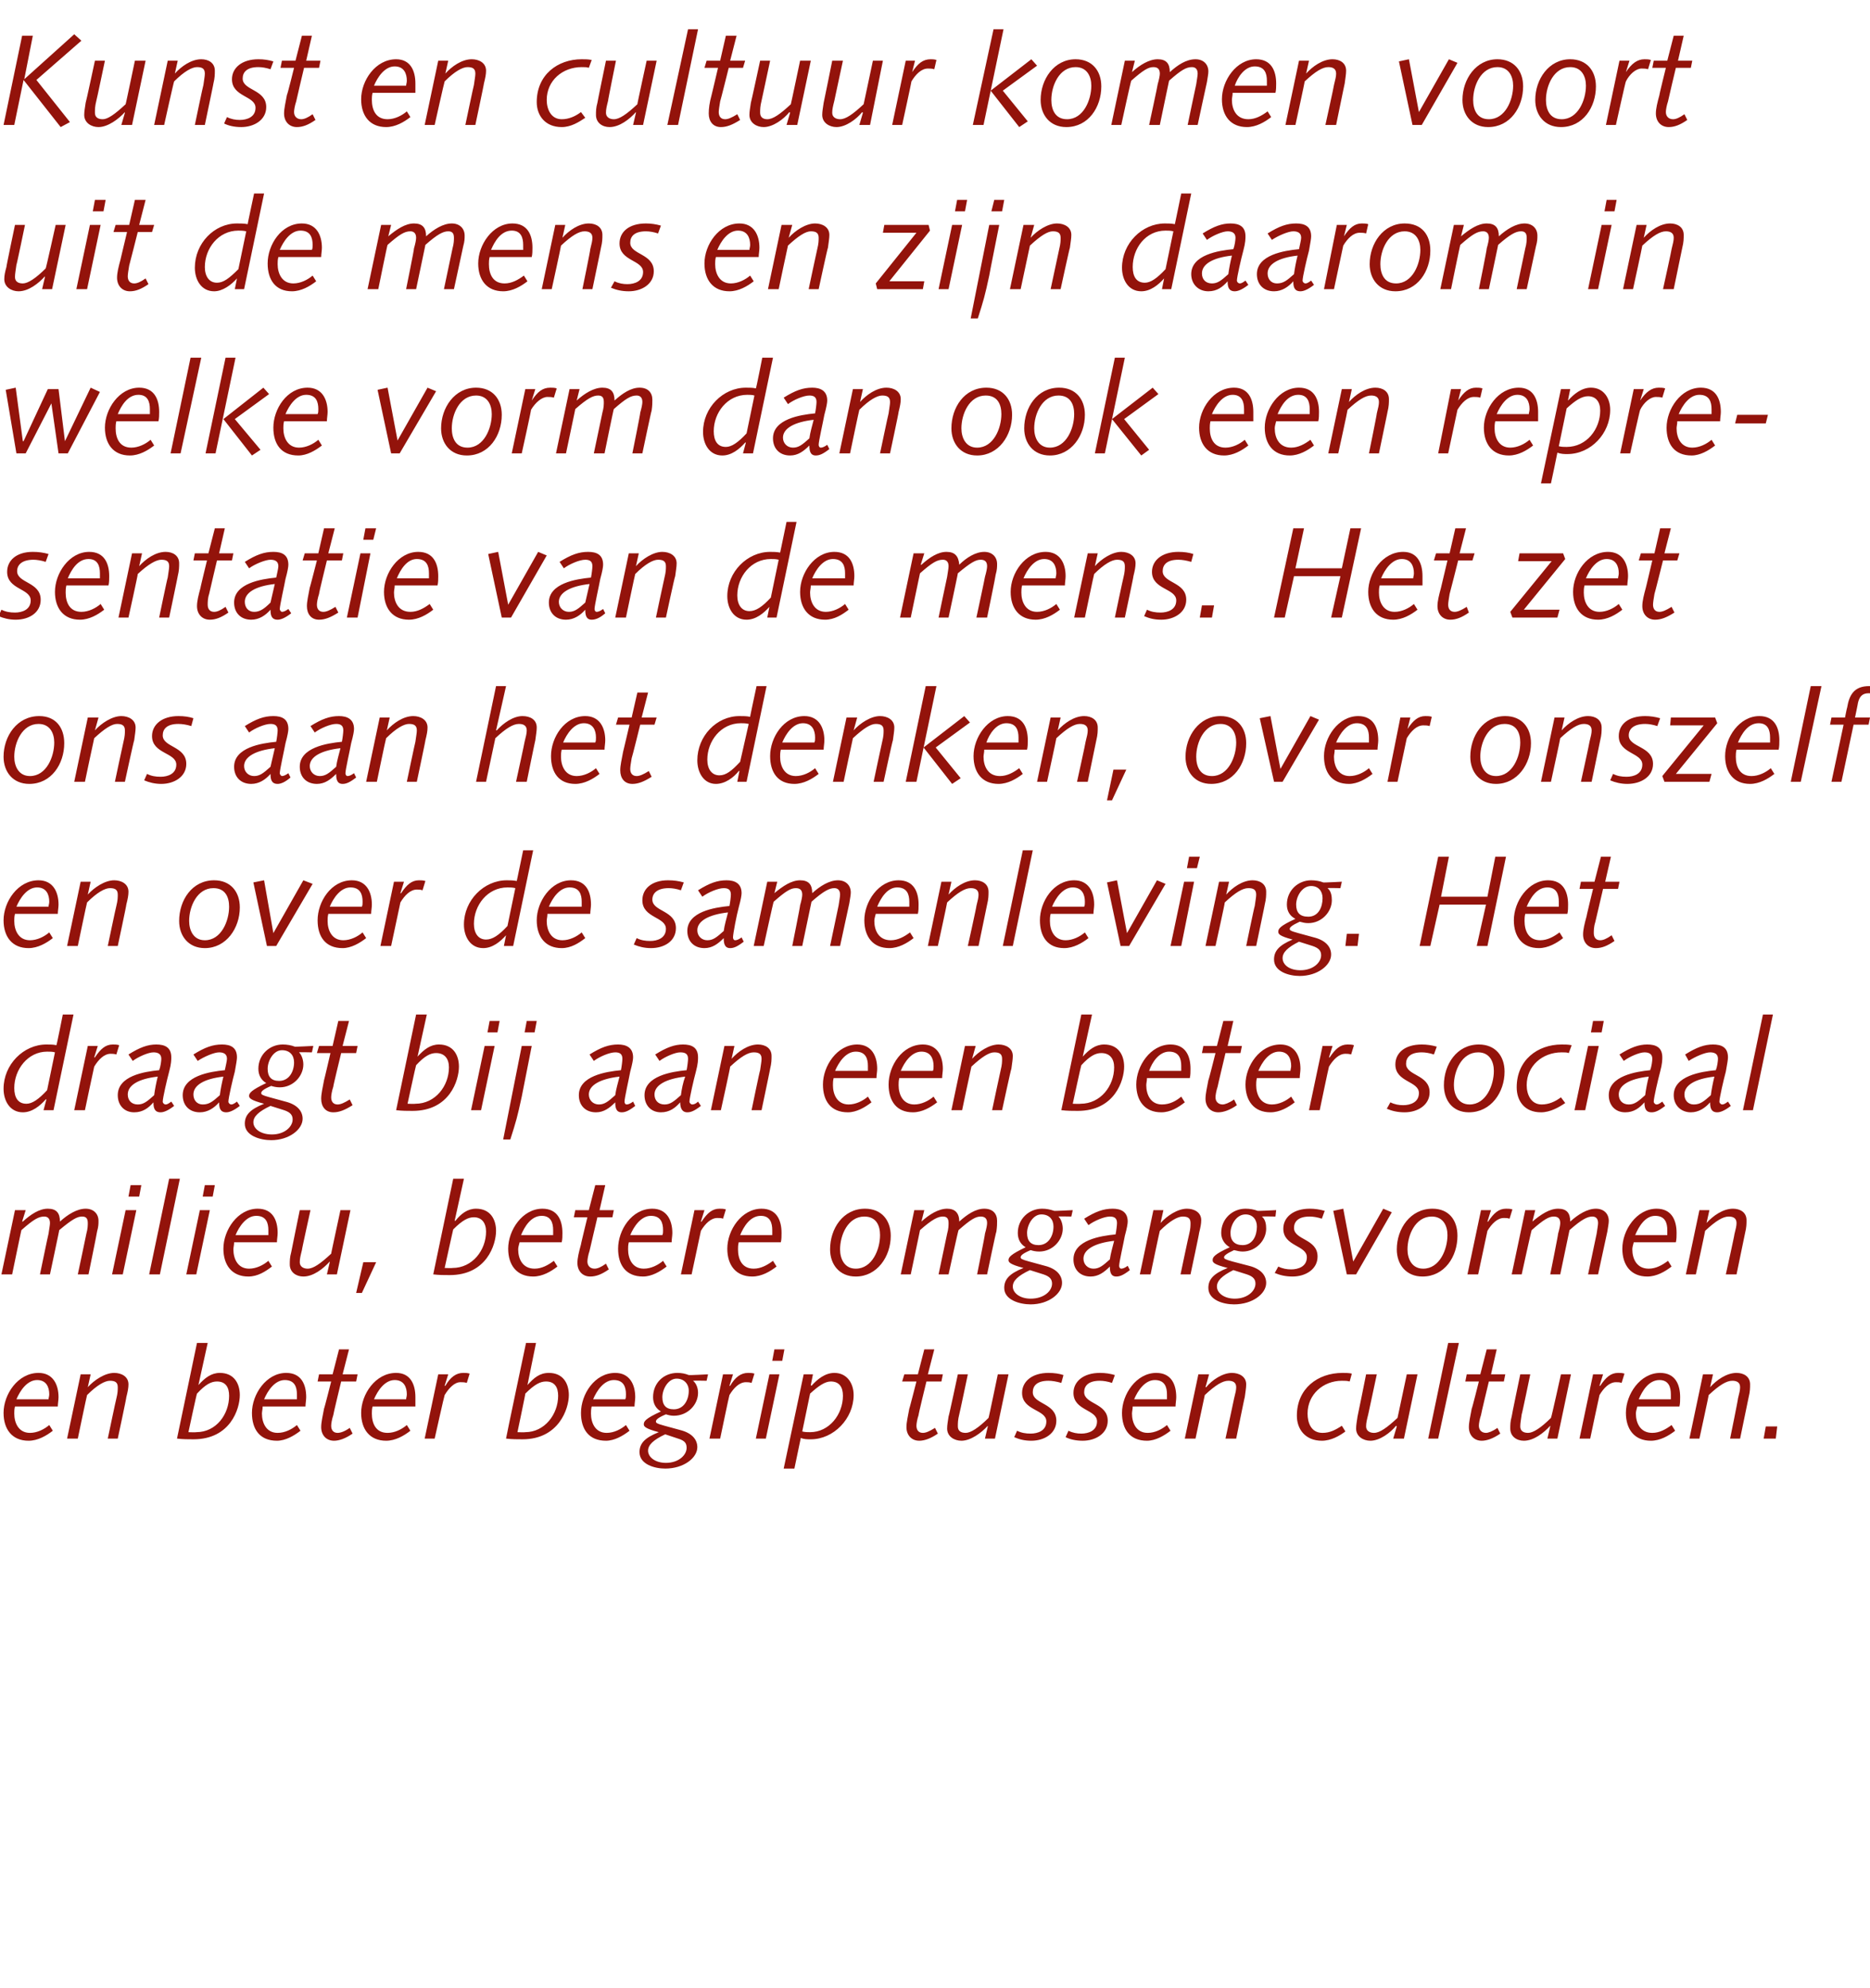
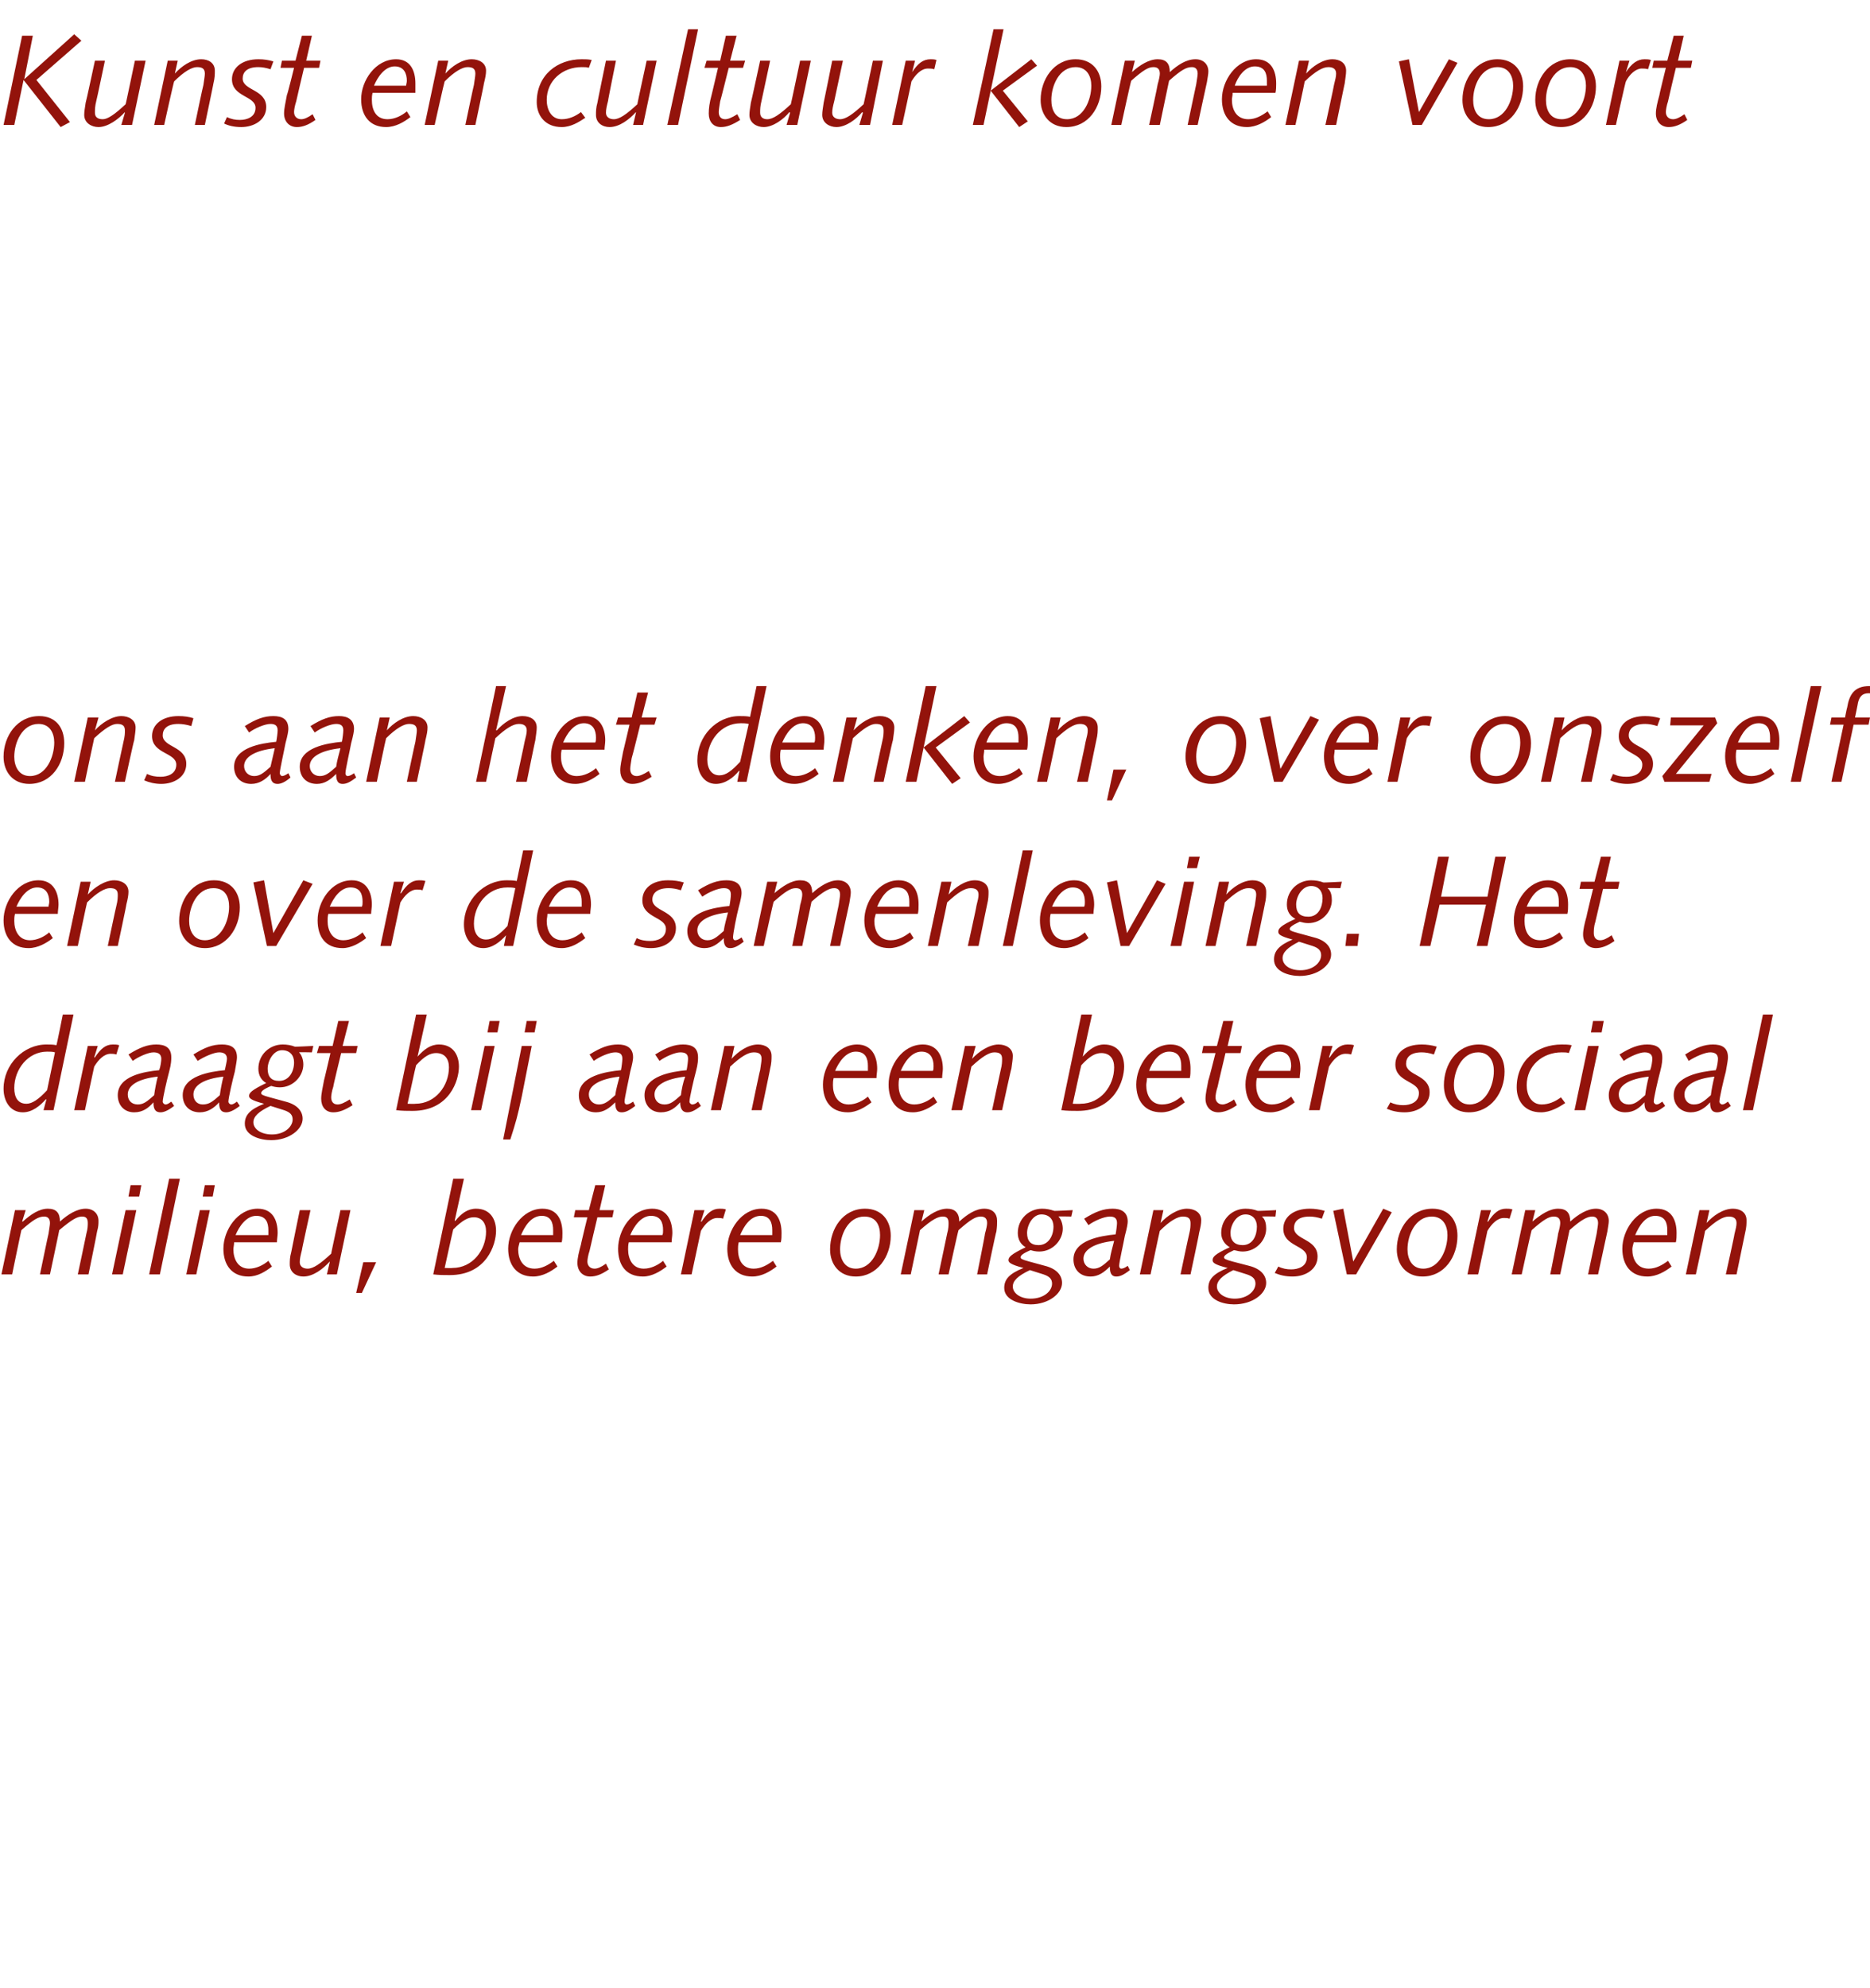
<svg xmlns="http://www.w3.org/2000/svg" version="1.1" width="262px" height="278.5px" viewBox="0 -4 262 278.5" style="top:-4px">
  <desc>Kunst en cultuur komen voort uit de mens en zijn daarom in welke vorm dan ook een representatie van de mens. Het zet ...</desc>
  <defs />
  <g id="Polygon53046">
-     <path d="M 6.8 192 C 6.8 191.8 6.9 191.6 6.9 191.3 C 6.9 190.3 6.5 189.3 5.2 189.3 C 3.8 189.3 2.8 190.8 2.3 192 C 2.3 192 6.8 192 6.8 192 Z M 2.1 193 C 2 193.4 2 193.7 2 194 C 2 195.3 2.6 196.7 4.2 196.7 C 5.2 196.7 6.2 196.2 6.9 195.6 C 6.9 195.6 7.4 196.4 7.4 196.4 C 6.5 197.1 5.3 197.8 4 197.8 C 1.7 197.8 0.5 196.2 0.5 193.9 C 0.5 191.3 2.5 188.3 5.4 188.3 C 7.4 188.3 8.2 189.9 8.2 191.7 C 8.2 192.1 8.1 192.6 8.1 193 C 8.1 193 2.1 193 2.1 193 Z M 11.3 188.5 L 12.7 188.5 L 12.3 190.3 C 12.3 190.3 12.33 190.3 12.3 190.3 C 13.2 189.3 14.7 188.3 16 188.3 C 17 188.3 18 188.8 18 189.9 C 18 190.4 17.9 190.9 17.7 191.7 C 17.75 191.65 16.5 197.5 16.5 197.5 L 15.1 197.5 C 15.1 197.5 16.27 191.92 16.3 191.9 C 16.5 191.1 16.5 190.7 16.5 190.3 C 16.5 189.6 16.1 189.4 15.4 189.4 C 14.7 189.4 13.6 190 12.2 191.4 C 12.17 191.4 10.9 197.5 10.9 197.5 L 9.4 197.5 L 11.3 188.5 Z M 27.6 184.1 L 29.1 184.1 L 27.8 190 C 27.8 190 27.83 189.98 27.8 190 C 28.7 189 29.6 188.3 30.8 188.3 C 32.8 188.3 33.6 189.8 33.6 191.4 C 33.6 193.3 32.3 197.6 27.1 197.6 C 26.4 197.6 25.6 197.6 24.8 197.5 C 24.79 197.5 27.6 184.1 27.6 184.1 Z M 26.4 196.6 C 26.4 196.6 27.49 196.64 27.5 196.6 C 30.3 196.6 32.1 194.1 32.1 191.5 C 32.1 190.3 31.6 189.5 30.4 189.5 C 29.6 189.5 28.8 189.9 27.6 191.2 C 27.56 191.18 26.4 196.6 26.4 196.6 Z M 41.6 192 C 41.6 191.8 41.6 191.6 41.6 191.3 C 41.6 190.3 41.3 189.3 39.9 189.3 C 38.5 189.3 37.5 190.8 37 192 C 37 192 41.6 192 41.6 192 Z M 36.8 193 C 36.8 193.4 36.7 193.7 36.7 194 C 36.7 195.3 37.3 196.7 38.9 196.7 C 39.9 196.7 40.9 196.2 41.6 195.6 C 41.6 195.6 42.1 196.4 42.1 196.4 C 41.2 197.1 40 197.8 38.8 197.8 C 36.4 197.8 35.3 196.2 35.3 193.9 C 35.3 191.3 37.3 188.3 40.1 188.3 C 42.2 188.3 42.9 189.9 42.9 191.7 C 42.9 192.1 42.8 192.6 42.8 193 C 42.8 193 36.8 193 36.8 193 Z M 44.7 188.5 L 46.6 188.5 L 47.5 185 L 48.9 185 L 48 188.5 L 50.1 188.5 L 49.9 189.5 L 47.8 189.5 C 47.8 189.5 46.67 194.15 46.7 194.2 C 46.5 194.8 46.4 195.4 46.4 195.7 C 46.4 196.3 46.7 196.7 47.3 196.7 C 47.7 196.7 48.3 196.5 49 196 C 49 196 49.4 196.8 49.4 196.8 C 48.4 197.5 47.5 197.8 46.8 197.8 C 45.7 197.8 45 197 45 195.9 C 45 195.2 45.2 194.4 45.4 193.3 C 45.43 193.34 46.4 189.5 46.4 189.5 L 44.5 189.5 L 44.7 188.5 Z M 56.9 192 C 56.9 191.8 57 191.6 57 191.3 C 57 190.3 56.6 189.3 55.3 189.3 C 53.9 189.3 52.9 190.8 52.4 192 C 52.4 192 56.9 192 56.9 192 Z M 52.2 193 C 52.1 193.4 52.1 193.7 52.1 194 C 52.1 195.3 52.6 196.7 54.3 196.7 C 55.3 196.7 56.3 196.2 57 195.6 C 57 195.6 57.5 196.4 57.5 196.4 C 56.6 197.1 55.4 197.8 54.1 197.8 C 51.8 197.8 50.6 196.2 50.6 193.9 C 50.6 191.3 52.6 188.3 55.5 188.3 C 57.5 188.3 58.2 189.9 58.2 191.7 C 58.2 192.1 58.2 192.6 58.2 193 C 58.2 193 52.2 193 52.2 193 Z M 61.4 188.5 L 62.8 188.5 L 62.3 190.1 C 62.3 190.1 62.35 190.14 62.4 190.1 C 63.1 188.9 63.9 188.3 64.9 188.3 C 65.2 188.3 65.5 188.3 65.8 188.4 C 65.8 188.4 65.4 189.7 65.4 189.7 C 65.1 189.6 64.8 189.6 64.5 189.6 C 63.7 189.6 62.9 190.4 62.3 191.4 C 62.26 191.4 60.9 197.5 60.9 197.5 L 59.5 197.5 L 61.4 188.5 Z M 73.7 184.1 L 75.1 184.1 L 73.9 190 C 73.9 190 73.91 189.98 73.9 190 C 74.8 189 75.6 188.3 76.9 188.3 C 78.9 188.3 79.7 189.8 79.7 191.4 C 79.7 193.3 78.3 197.6 73.2 197.6 C 72.5 197.6 71.7 197.6 70.9 197.5 C 70.87 197.5 73.7 184.1 73.7 184.1 Z M 72.5 196.6 C 72.5 196.6 73.57 196.64 73.6 196.6 C 76.3 196.6 78.2 194.1 78.2 191.5 C 78.2 190.3 77.7 189.5 76.5 189.5 C 75.7 189.5 74.9 189.9 73.6 191.2 C 73.64 191.18 72.5 196.6 72.5 196.6 Z M 87.6 192 C 87.7 191.8 87.7 191.6 87.7 191.3 C 87.7 190.3 87.4 189.3 86 189.3 C 84.6 189.3 83.6 190.8 83.1 192 C 83.1 192 87.6 192 87.6 192 Z M 82.9 193 C 82.8 193.4 82.8 193.7 82.8 194 C 82.8 195.3 83.4 196.7 85 196.7 C 86 196.7 87 196.2 87.7 195.6 C 87.7 195.6 88.2 196.4 88.2 196.4 C 87.3 197.1 86.1 197.8 84.9 197.8 C 82.5 197.8 81.4 196.2 81.4 193.9 C 81.4 191.3 83.3 188.3 86.2 188.3 C 88.2 188.3 89 189.9 89 191.7 C 89 192.1 88.9 192.6 88.9 193 C 88.9 193 82.9 193 82.9 193 Z M 95.3 196.3 C 96.9 196.7 97.7 197.6 97.7 198.7 C 97.7 200.2 95.8 201.7 93.2 201.7 C 91.7 201.7 89.6 201.1 89.6 199.4 C 89.6 198.2 90.3 197.4 92.3 196.6 C 92.3 196.6 92.3 196.6 92.3 196.6 C 90.4 196.1 90.2 195.8 90.2 195.5 C 90.2 195.1 90.4 194.7 92.6 193.7 C 91.9 193.3 91.5 192.6 91.5 191.7 C 91.5 189.7 93 188.3 94.9 188.3 C 95.5 188.3 96 188.4 96.5 188.6 C 96.53 188.64 99.2 188.5 99.2 188.5 L 99 189.4 C 99 189.4 97.15 189.36 97.1 189.4 C 97.6 189.8 97.8 190.5 97.8 191.1 C 97.8 192.7 96.4 194.3 94.4 194.3 C 94 194.3 93.6 194.2 93.3 194.1 C 92.1 194.6 91.9 194.9 91.9 195.1 C 91.9 195.3 92 195.4 93.1 195.7 C 93.1 195.7 95.3 196.3 95.3 196.3 Z M 93.2 196.9 C 91.5 197.7 90.8 198.4 90.8 199.2 C 90.8 200.1 91.8 200.9 93.3 200.9 C 95.1 200.9 96.2 199.8 96.2 198.8 C 96.2 198.2 96 197.8 95 197.5 C 95 197.5 93.2 196.9 93.2 196.9 Z M 94.4 193.4 C 95.8 193.4 96.5 192.1 96.5 190.8 C 96.5 189.8 95.8 189.1 94.8 189.1 C 93.6 189.1 92.8 190.6 92.8 191.7 C 92.8 192.8 93.3 193.4 94.4 193.4 Z M 101.3 188.5 L 102.7 188.5 L 102.2 190.1 C 102.2 190.1 102.26 190.14 102.3 190.1 C 103 188.9 103.8 188.3 104.8 188.3 C 105.1 188.3 105.4 188.3 105.7 188.4 C 105.7 188.4 105.3 189.7 105.3 189.7 C 105 189.6 104.7 189.6 104.5 189.6 C 103.6 189.6 102.8 190.4 102.2 191.4 C 102.17 191.4 100.9 197.5 100.9 197.5 L 99.4 197.5 L 101.3 188.5 Z M 107.8 188.5 L 109.2 188.5 L 107.3 197.5 L 105.9 197.5 L 107.8 188.5 Z M 108.5 185 L 109.9 185 L 109.6 186.6 L 108.2 186.6 L 108.5 185 Z M 112.6 188.5 L 113.9 188.5 L 113.6 190 C 113.6 190 113.65 190.08 113.7 190.1 C 114.5 189.2 115.6 188.3 116.9 188.3 C 118.7 188.3 119.6 189.8 119.6 191.4 C 119.6 194.7 116.8 197.6 113.6 197.6 C 113.1 197.6 112.6 197.6 112.2 197.4 C 112.18 197.45 111.3 201.7 111.3 201.7 L 109.8 201.7 L 112.6 188.5 Z M 112.4 196.5 C 112.8 196.6 113.1 196.6 113.5 196.6 C 116.2 196.6 118.1 194.1 118.1 191.5 C 118.1 190.3 117.6 189.5 116.4 189.5 C 115.6 189.5 114.7 190.1 113.5 191.2 C 113.5 191.2 112.4 196.5 112.4 196.5 Z M 126.7 188.5 L 128.6 188.5 L 129.5 185 L 130.9 185 L 130 188.5 L 132.1 188.5 L 131.9 189.5 L 129.8 189.5 C 129.8 189.5 128.66 194.15 128.7 194.2 C 128.5 194.8 128.4 195.4 128.4 195.7 C 128.4 196.3 128.7 196.7 129.3 196.7 C 129.7 196.7 130.2 196.5 131 196 C 131 196 131.4 196.8 131.4 196.8 C 130.4 197.5 129.5 197.8 128.8 197.8 C 127.7 197.8 127 197 127 195.9 C 127 195.2 127.2 194.4 127.4 193.3 C 127.42 193.34 128.4 189.5 128.4 189.5 L 126.4 189.5 L 126.7 188.5 Z M 134.2 188.5 L 135.6 188.5 C 135.6 188.5 134.42 194.12 134.4 194.1 C 134.2 194.9 134.2 195.3 134.2 195.8 C 134.2 196.4 134.6 196.7 135.3 196.7 C 136 196.7 137.1 196 138.5 194.6 C 138.53 194.64 139.8 188.5 139.8 188.5 L 141.3 188.5 L 139.4 197.5 L 138 197.5 L 138.4 195.8 C 138.4 195.8 138.37 195.74 138.4 195.7 C 137.5 196.7 136 197.8 134.7 197.8 C 133.7 197.8 132.7 197.2 132.7 196.1 C 132.7 195.6 132.8 195.1 132.9 194.4 C 132.95 194.39 134.2 188.5 134.2 188.5 Z M 142.5 196.4 C 143.1 196.7 143.7 196.8 144.4 196.8 C 145.4 196.8 146.6 196.4 146.6 195.1 C 146.6 193.4 143.2 193.6 143.2 191.1 C 143.2 189.5 144.6 188.3 146.9 188.3 C 147.7 188.3 148.4 188.4 149 188.6 C 149 188.6 148.7 189.7 148.7 189.7 C 148 189.5 147.4 189.4 146.9 189.4 C 145.3 189.4 144.7 190.1 144.7 191 C 144.7 192.7 148 192.5 148 195 C 148 196.8 146.3 197.8 144.5 197.8 C 143.5 197.8 142.8 197.6 142.1 197.3 C 142.1 197.3 142.5 196.4 142.5 196.4 Z M 149.7 196.4 C 150.3 196.7 150.9 196.8 151.5 196.8 C 152.5 196.8 153.7 196.4 153.7 195.1 C 153.7 193.4 150.4 193.6 150.4 191.1 C 150.4 189.5 151.8 188.3 154.1 188.3 C 154.9 188.3 155.5 188.4 156.2 188.6 C 156.2 188.6 155.8 189.7 155.8 189.7 C 155.2 189.5 154.6 189.4 154.1 189.4 C 152.5 189.4 151.9 190.1 151.9 191 C 151.9 192.7 155.2 192.5 155.2 195 C 155.2 196.8 153.5 197.8 151.7 197.8 C 150.7 197.8 149.9 197.6 149.3 197.3 C 149.3 197.3 149.7 196.4 149.7 196.4 Z M 163.5 192 C 163.5 191.8 163.5 191.6 163.5 191.3 C 163.5 190.3 163.2 189.3 161.8 189.3 C 160.4 189.3 159.4 190.8 158.9 192 C 158.9 192 163.5 192 163.5 192 Z M 158.7 193 C 158.7 193.4 158.6 193.7 158.6 194 C 158.6 195.3 159.2 196.7 160.8 196.7 C 161.8 196.7 162.8 196.2 163.5 195.6 C 163.5 195.6 164 196.4 164 196.4 C 163.1 197.1 161.9 197.8 160.7 197.8 C 158.3 197.8 157.2 196.2 157.2 193.9 C 157.2 191.3 159.2 188.3 162 188.3 C 164.1 188.3 164.8 189.9 164.8 191.7 C 164.8 192.1 164.7 192.6 164.7 193 C 164.7 193 158.7 193 158.7 193 Z M 167.9 188.5 L 169.4 188.5 L 168.9 190.3 C 168.9 190.3 168.97 190.3 169 190.3 C 169.8 189.3 171.3 188.3 172.6 188.3 C 173.6 188.3 174.6 188.8 174.6 189.9 C 174.6 190.4 174.5 190.9 174.4 191.7 C 174.38 191.65 173.2 197.5 173.2 197.5 L 171.7 197.5 C 171.7 197.5 172.91 191.92 172.9 191.9 C 173.1 191.1 173.2 190.7 173.2 190.3 C 173.2 189.6 172.7 189.4 172.1 189.4 C 171.3 189.4 170.3 190 168.8 191.4 C 168.8 191.4 167.5 197.5 167.5 197.5 L 166 197.5 L 167.9 188.5 Z M 189.1 189.5 C 188.7 189.4 188.5 189.4 188 189.4 C 185.4 189.4 183.2 191.3 183.2 194 C 183.2 195.3 183.7 196.7 185.3 196.7 C 186.3 196.7 187.1 196.3 188 195.7 C 188 195.7 188.5 196.5 188.5 196.5 C 187.7 197.1 186.5 197.8 185.2 197.8 C 182.9 197.8 181.7 196.2 181.7 194.3 C 181.7 190.5 184.6 188.3 188.1 188.3 C 188.5 188.3 189 188.3 189.4 188.4 C 189.4 188.4 189.1 189.5 189.1 189.5 Z M 191.4 188.5 L 192.9 188.5 C 192.9 188.5 191.7 194.12 191.7 194.1 C 191.5 194.9 191.4 195.3 191.4 195.8 C 191.4 196.4 191.9 196.7 192.5 196.7 C 193.3 196.7 194.3 196 195.8 194.6 C 195.8 194.64 197.1 188.5 197.1 188.5 L 198.6 188.5 L 196.7 197.5 L 195.2 197.5 L 195.7 195.8 C 195.7 195.8 195.64 195.74 195.6 195.7 C 194.8 196.7 193.3 197.8 192 197.8 C 191 197.8 190 197.2 190 196.1 C 190 195.6 190.1 195.1 190.2 194.4 C 190.22 194.39 191.4 188.5 191.4 188.5 Z M 202.9 184.1 L 204.4 184.1 L 201.5 197.5 L 200.1 197.5 L 202.9 184.1 Z M 205.5 188.5 L 207.4 188.5 L 208.3 185 L 209.7 185 L 208.9 188.5 L 210.9 188.5 L 210.7 189.5 L 208.6 189.5 C 208.6 189.5 207.48 194.15 207.5 194.2 C 207.3 194.8 207.2 195.4 207.2 195.7 C 207.2 196.3 207.6 196.7 208.2 196.7 C 208.5 196.7 209.1 196.5 209.8 196 C 209.8 196 210.2 196.8 210.2 196.8 C 209.2 197.5 208.3 197.8 207.6 197.8 C 206.5 197.8 205.8 197 205.8 195.9 C 205.8 195.2 206 194.4 206.2 193.3 C 206.24 193.34 207.2 189.5 207.2 189.5 L 205.3 189.5 L 205.5 188.5 Z M 213 188.5 L 214.4 188.5 C 214.4 188.5 213.24 194.12 213.2 194.1 C 213.1 194.9 213 195.3 213 195.8 C 213 196.4 213.4 196.7 214.1 196.7 C 214.8 196.7 215.9 196 217.3 194.6 C 217.35 194.64 218.7 188.5 218.7 188.5 L 220.1 188.5 L 218.2 197.5 L 216.8 197.5 L 217.2 195.8 C 217.2 195.8 217.19 195.74 217.2 195.7 C 216.3 196.7 214.9 197.8 213.5 197.8 C 212.5 197.8 211.6 197.2 211.6 196.1 C 211.6 195.6 211.6 195.1 211.8 194.4 C 211.77 194.39 213 188.5 213 188.5 Z M 223.2 188.5 L 224.6 188.5 L 224.1 190.1 C 224.1 190.1 224.17 190.14 224.2 190.1 C 225 188.9 225.7 188.3 226.7 188.3 C 227 188.3 227.3 188.3 227.6 188.4 C 227.6 188.4 227.2 189.7 227.2 189.7 C 226.9 189.6 226.7 189.6 226.4 189.6 C 225.5 189.6 224.7 190.4 224.1 191.4 C 224.08 191.4 222.8 197.5 222.8 197.5 L 221.3 197.5 L 223.2 188.5 Z M 234.1 192 C 234.1 191.8 234.1 191.6 234.1 191.3 C 234.1 190.3 233.8 189.3 232.5 189.3 C 231 189.3 230.1 190.8 229.6 192 C 229.6 192 234.1 192 234.1 192 Z M 229.4 193 C 229.3 193.4 229.2 193.7 229.2 194 C 229.2 195.3 229.8 196.7 231.5 196.7 C 232.5 196.7 233.4 196.2 234.2 195.6 C 234.2 195.6 234.7 196.4 234.7 196.4 C 233.8 197.1 232.6 197.8 231.3 197.8 C 229 197.8 227.8 196.2 227.8 193.9 C 227.8 191.3 229.8 188.3 232.6 188.3 C 234.7 188.3 235.4 189.9 235.4 191.7 C 235.4 192.1 235.4 192.6 235.3 193 C 235.3 193 229.4 193 229.4 193 Z M 238.6 188.5 L 240 188.5 L 239.6 190.3 C 239.6 190.3 239.6 190.3 239.6 190.3 C 240.5 189.3 241.9 188.3 243.3 188.3 C 244.3 188.3 245.2 188.8 245.2 189.9 C 245.2 190.4 245.2 190.9 245 191.7 C 245.01 191.65 243.8 197.5 243.8 197.5 L 242.4 197.5 C 242.4 197.5 243.54 191.92 243.5 191.9 C 243.7 191.1 243.8 190.7 243.8 190.3 C 243.8 189.6 243.3 189.4 242.7 189.4 C 241.9 189.4 240.9 190 239.4 191.4 C 239.43 191.4 238.1 197.5 238.1 197.5 L 236.7 197.5 L 238.6 188.5 Z M 247.4 195.8 L 249 195.8 L 248.8 197.5 L 247.1 197.5 L 247.4 195.8 Z " stroke="none" fill="#93130b" />
-   </g>
+     </g>
  <g id="Polygon53045">
    <path d="M 2.1 165.5 L 3.6 165.5 L 3.1 167.1 C 3.1 167.1 3.17 167.1 3.2 167.1 C 4.3 166.1 5.5 165.3 6.7 165.3 C 7.9 165.3 8.4 165.9 8.4 167.1 C 9.5 166.1 10.8 165.3 12 165.3 C 13.1 165.3 13.8 166 13.8 167 C 13.8 167.4 13.8 167.8 13.6 168.5 C 13.63 168.49 12.4 174.5 12.4 174.5 L 10.9 174.5 C 10.9 174.5 12.11 168.83 12.1 168.8 C 12.3 168.1 12.3 167.6 12.3 167.3 C 12.3 166.6 12 166.4 11.5 166.4 C 10.8 166.4 10.1 166.8 8.3 168.3 C 8.33 168.25 7 174.5 7 174.5 L 5.6 174.5 C 5.6 174.5 6.77 168.83 6.8 168.8 C 6.9 168.1 7 167.6 7 167.3 C 7 166.6 6.6 166.4 6.2 166.4 C 5.4 166.4 4.7 166.8 3 168.3 C 2.99 168.25 1.7 174.5 1.7 174.5 L 0.2 174.5 L 2.1 165.5 Z M 17.6 165.5 L 19.1 165.5 L 17.2 174.5 L 15.7 174.5 L 17.6 165.5 Z M 18.3 162 L 19.8 162 L 19.5 163.6 L 18 163.6 L 18.3 162 Z M 23.7 161.1 L 25.2 161.1 L 22.4 174.5 L 20.9 174.5 L 23.7 161.1 Z M 28 165.5 L 29.4 165.5 L 27.5 174.5 L 26.1 174.5 L 28 165.5 Z M 28.7 162 L 30.1 162 L 29.8 163.6 L 28.4 163.6 L 28.7 162 Z M 37.6 169 C 37.6 168.8 37.6 168.6 37.6 168.3 C 37.6 167.3 37.3 166.3 35.9 166.3 C 34.5 166.3 33.5 167.8 33 169 C 33 169 37.6 169 37.6 169 Z M 32.8 170 C 32.8 170.4 32.7 170.7 32.7 171 C 32.7 172.3 33.3 173.7 34.9 173.7 C 35.9 173.7 36.9 173.2 37.6 172.6 C 37.6 172.6 38.1 173.4 38.1 173.4 C 37.2 174.1 36.1 174.8 34.8 174.8 C 32.5 174.8 31.3 173.2 31.3 170.9 C 31.3 168.3 33.3 165.3 36.1 165.3 C 38.2 165.3 38.9 166.9 38.9 168.7 C 38.9 169.1 38.8 169.6 38.8 170 C 38.8 170 32.8 170 32.8 170 Z M 42 165.5 L 43.5 165.5 C 43.5 165.5 42.26 171.12 42.3 171.1 C 42.1 171.9 42 172.3 42 172.8 C 42 173.4 42.5 173.7 43.1 173.7 C 43.9 173.7 44.9 173 46.4 171.6 C 46.37 171.64 47.7 165.5 47.7 165.5 L 49.1 165.5 L 47.2 174.5 L 45.8 174.5 L 46.2 172.8 C 46.2 172.8 46.21 172.74 46.2 172.7 C 45.3 173.7 43.9 174.8 42.5 174.8 C 41.5 174.8 40.6 174.2 40.6 173.1 C 40.6 172.6 40.6 172.1 40.8 171.4 C 40.79 171.39 42 165.5 42 165.5 Z M 50.9 172.8 L 52.7 172.8 L 50.7 177.1 L 49.9 177.1 L 50.9 172.8 Z M 63.5 161.1 L 65 161.1 L 63.7 167 C 63.7 167 63.76 166.98 63.8 167 C 64.6 166 65.5 165.3 66.7 165.3 C 68.7 165.3 69.5 166.8 69.5 168.4 C 69.5 170.3 68.2 174.6 63 174.6 C 62.3 174.6 61.5 174.6 60.7 174.5 C 60.71 174.5 63.5 161.1 63.5 161.1 Z M 62.3 173.6 C 62.3 173.6 63.41 173.64 63.4 173.6 C 66.2 173.6 68.1 171.1 68.1 168.5 C 68.1 167.3 67.5 166.5 66.4 166.5 C 65.6 166.5 64.8 166.9 63.5 168.2 C 63.49 168.18 62.3 173.6 62.3 173.6 Z M 77.5 169 C 77.5 168.8 77.5 168.6 77.5 168.3 C 77.5 167.3 77.2 166.3 75.9 166.3 C 74.4 166.3 73.5 167.8 73 169 C 73 169 77.5 169 77.5 169 Z M 72.8 170 C 72.7 170.4 72.6 170.7 72.6 171 C 72.6 172.3 73.2 173.7 74.9 173.7 C 75.9 173.7 76.8 173.2 77.6 172.6 C 77.6 172.6 78.1 173.4 78.1 173.4 C 77.2 174.1 76 174.8 74.7 174.8 C 72.4 174.8 71.2 173.2 71.2 170.9 C 71.2 168.3 73.2 165.3 76 165.3 C 78.1 165.3 78.8 166.9 78.8 168.7 C 78.8 169.1 78.8 169.6 78.7 170 C 78.7 170 72.8 170 72.8 170 Z M 80.6 165.5 L 82.5 165.5 L 83.4 162 L 84.8 162 L 84 165.5 L 86 165.5 L 85.8 166.5 L 83.7 166.5 C 83.7 166.5 82.6 171.15 82.6 171.2 C 82.4 171.8 82.3 172.4 82.3 172.7 C 82.3 173.3 82.7 173.7 83.3 173.7 C 83.7 173.7 84.2 173.5 84.9 173 C 84.9 173 85.3 173.8 85.3 173.8 C 84.3 174.5 83.5 174.8 82.7 174.8 C 81.6 174.8 80.9 174 80.9 172.9 C 80.9 172.2 81.1 171.4 81.4 170.3 C 81.36 170.34 82.3 166.5 82.3 166.5 L 80.4 166.5 L 80.6 165.5 Z M 92.8 169 C 92.9 168.8 92.9 168.6 92.9 168.3 C 92.9 167.3 92.6 166.3 91.2 166.3 C 89.8 166.3 88.8 167.8 88.3 169 C 88.3 169 92.8 169 92.8 169 Z M 88.1 170 C 88 170.4 88 170.7 88 171 C 88 172.3 88.6 173.7 90.2 173.7 C 91.2 173.7 92.2 173.2 92.9 172.6 C 92.9 172.6 93.4 173.4 93.4 173.4 C 92.5 174.1 91.3 174.8 90.1 174.8 C 87.7 174.8 86.6 173.2 86.6 170.9 C 86.6 168.3 88.5 165.3 91.4 165.3 C 93.4 165.3 94.2 166.9 94.2 168.7 C 94.2 169.1 94.1 169.6 94.1 170 C 94.1 170 88.1 170 88.1 170 Z M 97.3 165.5 L 98.7 165.5 L 98.2 167.1 C 98.2 167.1 98.28 167.14 98.3 167.1 C 99.1 165.9 99.8 165.3 100.8 165.3 C 101.1 165.3 101.4 165.3 101.7 165.4 C 101.7 165.4 101.3 166.7 101.3 166.7 C 101.1 166.6 100.8 166.6 100.5 166.6 C 99.6 166.6 98.8 167.4 98.2 168.4 C 98.19 168.4 96.9 174.5 96.9 174.5 L 95.4 174.5 L 97.3 165.5 Z M 108.2 169 C 108.2 168.8 108.2 168.6 108.2 168.3 C 108.2 167.3 107.9 166.3 106.6 166.3 C 105.1 166.3 104.2 167.8 103.7 169 C 103.7 169 108.2 169 108.2 169 Z M 103.5 170 C 103.4 170.4 103.4 170.7 103.4 171 C 103.4 172.3 103.9 173.7 105.6 173.7 C 106.6 173.7 107.5 173.2 108.3 172.6 C 108.3 172.6 108.8 173.4 108.8 173.4 C 107.9 174.1 106.7 174.8 105.4 174.8 C 103.1 174.8 101.9 173.2 101.9 170.9 C 101.9 168.3 103.9 165.3 106.7 165.3 C 108.8 165.3 109.5 166.9 109.5 168.7 C 109.5 169.1 109.5 169.6 109.4 170 C 109.4 170 103.5 170 103.5 170 Z M 119.9 173.7 C 122.2 173.7 123.3 171 123.3 169 C 123.3 167.7 122.8 166.4 121.1 166.4 C 118.8 166.4 117.7 169 117.7 171 C 117.7 172.3 118.3 173.7 119.9 173.7 Z M 121.2 165.3 C 123.5 165.3 124.8 166.9 124.8 169.1 C 124.8 172 122.9 174.8 119.9 174.8 C 117.6 174.8 116.3 173.1 116.3 171 C 116.3 168.1 118.1 165.3 121.2 165.3 Z M 128.1 165.5 L 129.5 165.5 L 129.1 167.1 C 129.1 167.1 129.1 167.1 129.1 167.1 C 130.2 166.1 131.5 165.3 132.7 165.3 C 133.8 165.3 134.4 165.9 134.4 167.1 C 135.5 166.1 136.7 165.3 137.9 165.3 C 139.1 165.3 139.7 166 139.7 167 C 139.7 167.4 139.7 167.8 139.6 168.5 C 139.55 168.49 138.3 174.5 138.3 174.5 L 136.9 174.5 C 136.9 174.5 138.04 168.83 138 168.8 C 138.2 168.1 138.3 167.6 138.3 167.3 C 138.3 166.6 137.9 166.4 137.4 166.4 C 136.7 166.4 136 166.8 134.3 168.3 C 134.26 168.25 132.9 174.5 132.9 174.5 L 131.5 174.5 C 131.5 174.5 132.7 168.83 132.7 168.8 C 132.9 168.1 132.9 167.6 132.9 167.3 C 132.9 166.6 132.6 166.4 132.1 166.4 C 131.4 166.4 130.6 166.8 128.9 168.3 C 128.92 168.25 127.6 174.5 127.6 174.5 L 126.2 174.5 L 128.1 165.5 Z M 146.4 173.3 C 148 173.7 148.8 174.6 148.8 175.7 C 148.8 177.2 146.9 178.7 144.4 178.7 C 142.9 178.7 140.7 178.1 140.7 176.4 C 140.7 175.2 141.4 174.4 143.4 173.6 C 143.4 173.6 143.4 173.6 143.4 173.6 C 141.5 173.1 141.3 172.8 141.3 172.5 C 141.3 172.1 141.6 171.7 143.7 170.7 C 143 170.3 142.6 169.6 142.6 168.7 C 142.6 166.7 144.2 165.3 146 165.3 C 146.6 165.3 147.1 165.4 147.7 165.6 C 147.65 165.64 150.3 165.5 150.3 165.5 L 150.1 166.4 C 150.1 166.4 148.27 166.36 148.3 166.4 C 148.7 166.8 148.9 167.5 148.9 168.1 C 148.9 169.7 147.5 171.3 145.6 171.3 C 145.1 171.3 144.7 171.2 144.4 171.1 C 143.2 171.6 143 171.9 143 172.1 C 143 172.3 143.1 172.4 144.2 172.7 C 144.2 172.7 146.4 173.3 146.4 173.3 Z M 144.3 173.9 C 142.6 174.7 141.9 175.4 141.9 176.2 C 141.9 177.1 142.9 177.9 144.4 177.9 C 146.3 177.9 147.4 176.8 147.4 175.8 C 147.4 175.2 147.1 174.8 146.2 174.5 C 146.2 174.5 144.3 173.9 144.3 173.9 Z M 145.5 170.4 C 146.9 170.4 147.6 169.1 147.6 167.8 C 147.6 166.8 147 166.1 145.9 166.1 C 144.7 166.1 143.9 167.6 143.9 168.7 C 143.9 169.8 144.4 170.4 145.5 170.4 Z M 153.2 173.7 C 154 173.7 154.5 173.3 155.5 172.4 C 155.6 171.6 155.9 170.6 156.1 169.8 C 153.4 170.1 151.8 171 151.8 172.3 C 151.8 173.1 152.4 173.7 153.2 173.7 Z M 151.9 166.7 C 153.5 165.7 154.6 165.3 155.9 165.3 C 157 165.3 158 165.7 158 167.1 C 158 167.4 157.9 168 157.6 169.1 C 157.4 170.2 156.8 172.8 156.8 173.3 C 156.8 173.5 156.9 173.7 157.1 173.7 C 157.3 173.7 157.6 173.6 158 173.3 C 158 173.3 158.3 173.9 158.3 173.9 C 157.4 174.6 156.9 174.8 156.4 174.8 C 155.6 174.8 155.5 174.1 155.5 173.4 C 154.7 174.2 153.9 174.8 152.8 174.8 C 151.3 174.8 150.4 173.8 150.4 172.4 C 150.4 169.7 154.2 169.1 156.3 168.9 C 156.4 168.4 156.5 167.6 156.5 167.3 C 156.5 166.6 156.1 166.4 155.5 166.4 C 154.7 166.4 153.3 167 152.5 167.6 C 152.5 167.6 151.9 166.7 151.9 166.7 Z M 161.6 165.5 L 163 165.5 L 162.6 167.3 C 162.6 167.3 162.63 167.3 162.6 167.3 C 163.5 166.3 165 165.3 166.3 165.3 C 167.3 165.3 168.3 165.8 168.3 166.9 C 168.3 167.4 168.2 167.9 168 168.7 C 168.05 168.65 166.8 174.5 166.8 174.5 L 165.4 174.5 C 165.4 174.5 166.57 168.92 166.6 168.9 C 166.8 168.1 166.8 167.7 166.8 167.3 C 166.8 166.6 166.4 166.4 165.7 166.4 C 165 166.4 163.9 167 162.5 168.4 C 162.47 168.4 161.2 174.5 161.2 174.5 L 159.7 174.5 L 161.6 165.5 Z M 175 173.3 C 176.6 173.7 177.4 174.6 177.4 175.7 C 177.4 177.2 175.5 178.7 172.9 178.7 C 171.4 178.7 169.3 178.1 169.3 176.4 C 169.3 175.2 170 174.4 172 173.6 C 172 173.6 172 173.6 172 173.6 C 170 173.1 169.9 172.8 169.9 172.5 C 169.9 172.1 170.1 171.7 172.3 170.7 C 171.6 170.3 171.1 169.6 171.1 168.7 C 171.1 166.7 172.7 165.3 174.5 165.3 C 175.1 165.3 175.7 165.4 176.2 165.6 C 176.2 165.64 178.8 165.5 178.8 165.5 L 178.7 166.4 C 178.7 166.4 176.81 166.36 176.8 166.4 C 177.3 166.8 177.4 167.5 177.4 168.1 C 177.4 169.7 176 171.3 174.1 171.3 C 173.7 171.3 173.3 171.2 172.9 171.1 C 171.8 171.6 171.5 171.9 171.5 172.1 C 171.5 172.3 171.6 172.4 172.7 172.7 C 172.7 172.7 175 173.3 175 173.3 Z M 172.8 173.9 C 171.2 174.7 170.5 175.4 170.5 176.2 C 170.5 177.1 171.5 177.9 173 177.9 C 174.8 177.9 175.9 176.8 175.9 175.8 C 175.9 175.2 175.6 174.8 174.7 174.5 C 174.7 174.5 172.8 173.9 172.8 173.9 Z M 174.1 170.4 C 175.5 170.4 176.1 169.1 176.1 167.8 C 176.1 166.8 175.5 166.1 174.5 166.1 C 173.2 166.1 172.4 167.6 172.4 168.7 C 172.4 169.8 173 170.4 174.1 170.4 Z M 179.1 173.4 C 179.7 173.7 180.3 173.8 180.9 173.8 C 181.9 173.8 183.1 173.4 183.1 172.1 C 183.1 170.4 179.8 170.6 179.8 168.1 C 179.8 166.5 181.2 165.3 183.5 165.3 C 184.2 165.3 184.9 165.4 185.6 165.6 C 185.6 165.6 185.2 166.7 185.2 166.7 C 184.6 166.5 184 166.4 183.5 166.4 C 181.9 166.4 181.3 167.1 181.3 168 C 181.3 169.7 184.6 169.5 184.6 172 C 184.6 173.8 182.9 174.8 181.1 174.8 C 180.1 174.8 179.3 174.6 178.6 174.3 C 178.6 174.3 179.1 173.4 179.1 173.4 Z M 186.8 165.6 L 188.2 165.3 L 189.6 172.7 L 193.8 165.3 L 195 165.8 L 190 174.5 L 188.7 174.5 L 186.8 165.6 Z M 199.4 173.7 C 201.7 173.7 202.8 171 202.8 169 C 202.8 167.7 202.2 166.4 200.6 166.4 C 198.3 166.4 197.2 169 197.2 171 C 197.2 172.3 197.8 173.7 199.4 173.7 Z M 200.7 165.3 C 203 165.3 204.2 166.9 204.2 169.1 C 204.2 172 202.4 174.8 199.3 174.8 C 197 174.8 195.7 173.1 195.7 171 C 195.7 168.1 197.6 165.3 200.7 165.3 Z M 207.5 165.5 L 208.9 165.5 L 208.4 167.1 C 208.4 167.1 208.48 167.14 208.5 167.1 C 209.3 165.9 210 165.3 211 165.3 C 211.3 165.3 211.6 165.3 211.9 165.4 C 211.9 165.4 211.5 166.7 211.5 166.7 C 211.2 166.6 211 166.6 210.7 166.6 C 209.8 166.6 209 167.4 208.4 168.4 C 208.39 168.4 207.1 174.5 207.1 174.5 L 205.6 174.5 L 207.5 165.5 Z M 213.7 165.5 L 215.1 165.5 L 214.7 167.1 C 214.7 167.1 214.74 167.1 214.7 167.1 C 215.9 166.1 217.1 165.3 218.3 165.3 C 219.5 165.3 220 165.9 220 167.1 C 221.1 166.1 222.4 165.3 223.6 165.3 C 224.7 165.3 225.4 166 225.4 167 C 225.4 167.4 225.3 167.8 225.2 168.5 C 225.2 168.49 223.9 174.5 223.9 174.5 L 222.5 174.5 C 222.5 174.5 223.69 168.83 223.7 168.8 C 223.8 168.1 223.9 167.6 223.9 167.3 C 223.9 166.6 223.5 166.4 223.1 166.4 C 222.4 166.4 221.6 166.8 219.9 168.3 C 219.91 168.25 218.6 174.5 218.6 174.5 L 217.2 174.5 C 217.2 174.5 218.34 168.83 218.3 168.8 C 218.5 168.1 218.6 167.6 218.6 167.3 C 218.6 166.6 218.2 166.4 217.7 166.4 C 217 166.4 216.3 166.8 214.6 168.3 C 214.56 168.25 213.2 174.5 213.2 174.5 L 211.8 174.5 L 213.7 165.5 Z M 233.6 169 C 233.6 168.8 233.6 168.6 233.6 168.3 C 233.6 167.3 233.3 166.3 231.9 166.3 C 230.5 166.3 229.6 167.8 229.1 169 C 229.1 169 233.6 169 233.6 169 Z M 228.9 170 C 228.8 170.4 228.7 170.7 228.7 171 C 228.7 172.3 229.3 173.7 231 173.7 C 232 173.7 232.9 173.2 233.7 172.6 C 233.7 172.6 234.2 173.4 234.2 173.4 C 233.3 174.1 232.1 174.8 230.8 174.8 C 228.5 174.8 227.3 173.2 227.3 170.9 C 227.3 168.3 229.3 165.3 232.1 165.3 C 234.2 165.3 234.9 166.9 234.9 168.7 C 234.9 169.1 234.9 169.6 234.8 170 C 234.8 170 228.9 170 228.9 170 Z M 238.1 165.5 L 239.5 165.5 L 239.1 167.3 C 239.1 167.3 239.09 167.3 239.1 167.3 C 240 166.3 241.4 165.3 242.8 165.3 C 243.8 165.3 244.7 165.8 244.7 166.9 C 244.7 167.4 244.7 167.9 244.5 168.7 C 244.51 168.65 243.3 174.5 243.3 174.5 L 241.8 174.5 C 241.8 174.5 243.04 168.92 243 168.9 C 243.2 168.1 243.3 167.7 243.3 167.3 C 243.3 166.6 242.8 166.4 242.2 166.4 C 241.4 166.4 240.4 167 238.9 168.4 C 238.93 168.4 237.6 174.5 237.6 174.5 L 236.2 174.5 L 238.1 165.5 Z " stroke="none" fill="#93130b" />
  </g>
  <g id="Polygon53044">
    <path d="M 6.5 150 C 6.5 150 6.43 149.95 6.4 150 C 5.6 150.9 4.5 151.8 3.2 151.8 C 1.4 151.8 0.5 150.2 0.5 148.5 C 0.5 145.1 3.3 142.3 6.5 142.3 C 7 142.3 7.5 142.3 7.9 142.4 C 7.94 142.45 8.8 138.1 8.8 138.1 L 10.3 138.1 L 7.5 151.5 L 6.1 151.5 L 6.5 150 Z M 7.7 143.4 C 7.4 143.3 7 143.3 6.6 143.3 C 3.9 143.3 2 145.8 2 148.4 C 2 149.7 2.5 150.6 3.7 150.6 C 4.5 150.6 5.4 150 6.6 148.7 C 6.6 148.7 7.7 143.4 7.7 143.4 Z M 12.3 142.5 L 13.7 142.5 L 13.2 144.1 C 13.2 144.1 13.27 144.14 13.3 144.1 C 14.1 142.9 14.8 142.3 15.8 142.3 C 16.1 142.3 16.4 142.3 16.7 142.4 C 16.7 142.4 16.3 143.7 16.3 143.7 C 16 143.6 15.7 143.6 15.5 143.6 C 14.6 143.6 13.8 144.4 13.2 145.4 C 13.18 145.4 11.9 151.5 11.9 151.5 L 10.4 151.5 L 12.3 142.5 Z M 19.3 150.7 C 20.1 150.7 20.6 150.3 21.6 149.4 C 21.7 148.6 21.9 147.6 22.1 146.8 C 19.4 147.1 17.9 148 17.9 149.3 C 17.9 150.1 18.4 150.7 19.3 150.7 Z M 18 143.7 C 19.6 142.7 20.7 142.3 21.9 142.3 C 23.1 142.3 24 142.7 24 144.1 C 24 144.4 24 145 23.7 146.1 C 23.4 147.2 22.8 149.8 22.8 150.3 C 22.8 150.5 23 150.7 23.2 150.7 C 23.4 150.7 23.6 150.6 24 150.3 C 24 150.3 24.4 150.9 24.4 150.9 C 23.5 151.6 22.9 151.8 22.5 151.8 C 21.6 151.8 21.5 151.1 21.5 150.4 C 20.8 151.2 20 151.8 18.8 151.8 C 17.4 151.8 16.5 150.8 16.5 149.4 C 16.5 146.7 20.2 146.1 22.3 145.9 C 22.5 145.4 22.6 144.6 22.6 144.3 C 22.6 143.6 22.1 143.4 21.5 143.4 C 20.8 143.4 19.4 144 18.6 144.6 C 18.6 144.6 18 143.7 18 143.7 Z M 28.4 150.7 C 29.3 150.7 29.8 150.3 30.8 149.4 C 30.9 148.6 31.1 147.6 31.3 146.8 C 28.6 147.1 27.1 148 27.1 149.3 C 27.1 150.1 27.6 150.7 28.4 150.7 Z M 27.1 143.7 C 28.7 142.7 29.8 142.3 31.1 142.3 C 32.3 142.3 33.2 142.7 33.2 144.1 C 33.2 144.4 33.1 145 32.9 146.1 C 32.6 147.2 32 149.8 32 150.3 C 32 150.5 32.2 150.7 32.4 150.7 C 32.6 150.7 32.8 150.6 33.2 150.3 C 33.2 150.3 33.6 150.9 33.6 150.9 C 32.7 151.6 32.1 151.8 31.7 151.8 C 30.8 151.8 30.7 151.1 30.7 150.4 C 30 151.2 29.1 151.8 28 151.8 C 26.5 151.8 25.6 150.8 25.6 149.4 C 25.6 146.7 29.4 146.1 31.5 145.9 C 31.6 145.4 31.8 144.6 31.8 144.3 C 31.8 143.6 31.3 143.4 30.7 143.4 C 30 143.4 28.6 144 27.7 144.6 C 27.7 144.6 27.1 143.7 27.1 143.7 Z M 40 150.3 C 41.6 150.7 42.4 151.6 42.4 152.7 C 42.4 154.2 40.5 155.7 38 155.7 C 36.5 155.7 34.3 155.1 34.3 153.4 C 34.3 152.2 35 151.4 37 150.6 C 37 150.6 37 150.6 37 150.6 C 35.1 150.1 34.9 149.8 34.9 149.5 C 34.9 149.1 35.2 148.7 37.3 147.7 C 36.6 147.3 36.2 146.6 36.2 145.7 C 36.2 143.7 37.8 142.3 39.6 142.3 C 40.2 142.3 40.8 142.4 41.3 142.6 C 41.26 142.64 43.9 142.5 43.9 142.5 L 43.7 143.4 C 43.7 143.4 41.87 143.36 41.9 143.4 C 42.3 143.8 42.5 144.5 42.5 145.1 C 42.5 146.7 41.1 148.3 39.2 148.3 C 38.7 148.3 38.3 148.2 38 148.1 C 36.8 148.6 36.6 148.9 36.6 149.1 C 36.6 149.3 36.7 149.4 37.8 149.7 C 37.8 149.7 40 150.3 40 150.3 Z M 37.9 150.9 C 36.2 151.7 35.5 152.4 35.5 153.2 C 35.5 154.1 36.5 154.9 38.1 154.9 C 39.9 154.9 41 153.8 41 152.8 C 41 152.2 40.7 151.8 39.8 151.5 C 39.8 151.5 37.9 150.9 37.9 150.9 Z M 39.1 147.4 C 40.5 147.4 41.2 146.1 41.2 144.8 C 41.2 143.8 40.6 143.1 39.5 143.1 C 38.3 143.1 37.5 144.6 37.5 145.7 C 37.5 146.8 38 147.4 39.1 147.4 Z M 44.7 142.5 L 46.6 142.5 L 47.4 139 L 48.9 139 L 48 142.5 L 50.1 142.5 L 49.9 143.5 L 47.8 143.5 C 47.8 143.5 46.66 148.15 46.7 148.2 C 46.5 148.8 46.4 149.4 46.4 149.7 C 46.4 150.3 46.7 150.7 47.3 150.7 C 47.7 150.7 48.2 150.5 49 150 C 49 150 49.4 150.8 49.4 150.8 C 48.3 151.5 47.5 151.8 46.7 151.8 C 45.6 151.8 45 151 45 149.9 C 45 149.2 45.2 148.4 45.4 147.3 C 45.41 147.34 46.3 143.5 46.3 143.5 L 44.4 143.5 L 44.7 142.5 Z M 58.3 138.1 L 59.8 138.1 L 58.5 144 C 58.5 144 58.54 143.98 58.5 144 C 59.4 143 60.3 142.3 61.5 142.3 C 63.5 142.3 64.3 143.8 64.3 145.4 C 64.3 147.3 63 151.6 57.8 151.6 C 57.1 151.6 56.3 151.6 55.5 151.5 C 55.49 151.5 58.3 138.1 58.3 138.1 Z M 57.1 150.6 C 57.1 150.6 58.19 150.64 58.2 150.6 C 61 150.6 62.9 148.1 62.9 145.5 C 62.9 144.3 62.3 143.5 61.1 143.5 C 60.3 143.5 59.5 143.9 58.3 145.2 C 58.27 145.18 57.1 150.6 57.1 150.6 Z M 67.9 142.5 L 69.3 142.5 L 67.4 151.5 L 66 151.5 L 67.9 142.5 Z M 68.6 139 L 70 139 L 69.7 140.6 L 68.3 140.6 L 68.6 139 Z M 73.1 142.5 L 74.5 142.5 C 74.5 142.5 73.1 149.59 73.1 149.6 C 72.5 152.4 72.3 153.1 71.5 155.6 C 71.48 155.6 70.5 155.6 70.5 155.6 L 73.1 142.5 Z M 73.8 139 L 75.2 139 L 74.9 140.6 L 73.5 140.6 L 73.8 139 Z M 83.9 150.7 C 84.7 150.7 85.2 150.3 86.2 149.4 C 86.3 148.6 86.6 147.6 86.8 146.8 C 84.1 147.1 82.5 148 82.5 149.3 C 82.5 150.1 83.1 150.7 83.9 150.7 Z M 82.6 143.7 C 84.2 142.7 85.3 142.3 86.6 142.3 C 87.7 142.3 88.7 142.7 88.7 144.1 C 88.7 144.4 88.6 145 88.3 146.1 C 88.1 147.2 87.5 149.8 87.5 150.3 C 87.5 150.5 87.6 150.7 87.8 150.7 C 88 150.7 88.3 150.6 88.7 150.3 C 88.7 150.3 89 150.9 89 150.9 C 88.1 151.6 87.6 151.8 87.1 151.8 C 86.3 151.8 86.2 151.1 86.2 150.4 C 85.4 151.2 84.6 151.8 83.5 151.8 C 82 151.8 81.1 150.8 81.1 149.4 C 81.1 146.7 84.9 146.1 87 145.9 C 87.1 145.4 87.2 144.6 87.2 144.3 C 87.2 143.6 86.8 143.4 86.2 143.4 C 85.4 143.4 84 144 83.2 144.6 C 83.2 144.6 82.6 143.7 82.6 143.7 Z M 93.1 150.7 C 93.9 150.7 94.4 150.3 95.4 149.4 C 95.5 148.6 95.7 147.6 96 146.8 C 93.3 147.1 91.7 148 91.7 149.3 C 91.7 150.1 92.2 150.7 93.1 150.7 Z M 91.8 143.7 C 93.4 142.7 94.5 142.3 95.7 142.3 C 96.9 142.3 97.8 142.7 97.8 144.1 C 97.8 144.4 97.8 145 97.5 146.1 C 97.2 147.2 96.6 149.8 96.6 150.3 C 96.6 150.5 96.8 150.7 97 150.7 C 97.2 150.7 97.5 150.6 97.8 150.3 C 97.8 150.3 98.2 150.9 98.2 150.9 C 97.3 151.6 96.8 151.8 96.3 151.8 C 95.5 151.8 95.3 151.1 95.3 150.4 C 94.6 151.2 93.8 151.8 92.6 151.8 C 91.2 151.8 90.3 150.8 90.3 149.4 C 90.3 146.7 94.1 146.1 96.2 145.9 C 96.3 145.4 96.4 144.6 96.4 144.3 C 96.4 143.6 96 143.4 95.3 143.4 C 94.6 143.4 93.2 144 92.4 144.6 C 92.4 144.6 91.8 143.7 91.8 143.7 Z M 101.5 142.5 L 102.9 142.5 L 102.5 144.3 C 102.5 144.3 102.51 144.3 102.5 144.3 C 103.4 143.3 104.8 142.3 106.2 142.3 C 107.2 142.3 108.1 142.8 108.1 143.9 C 108.1 144.4 108.1 144.9 107.9 145.7 C 107.93 145.65 106.7 151.5 106.7 151.5 L 105.3 151.5 C 105.3 151.5 106.45 145.92 106.5 145.9 C 106.6 145.1 106.7 144.7 106.7 144.3 C 106.7 143.6 106.3 143.4 105.6 143.4 C 104.8 143.4 103.8 144 102.3 145.4 C 102.35 145.4 101 151.5 101 151.5 L 99.6 151.5 L 101.5 142.5 Z M 121.6 146 C 121.6 145.8 121.6 145.6 121.6 145.3 C 121.6 144.3 121.3 143.3 119.9 143.3 C 118.5 143.3 117.5 144.8 117 146 C 117 146 121.6 146 121.6 146 Z M 116.8 147 C 116.7 147.4 116.7 147.7 116.7 148 C 116.7 149.3 117.3 150.7 118.9 150.7 C 119.9 150.7 120.9 150.2 121.6 149.6 C 121.6 149.6 122.1 150.4 122.1 150.4 C 121.2 151.1 120 151.8 118.8 151.8 C 116.4 151.8 115.3 150.2 115.3 147.9 C 115.3 145.3 117.3 142.3 120.1 142.3 C 122.1 142.3 122.9 143.9 122.9 145.7 C 122.9 146.1 122.8 146.6 122.8 147 C 122.8 147 116.8 147 116.8 147 Z M 130.7 146 C 130.8 145.8 130.8 145.6 130.8 145.3 C 130.8 144.3 130.4 143.3 129.1 143.3 C 127.7 143.3 126.7 144.8 126.2 146 C 126.2 146 130.7 146 130.7 146 Z M 126 147 C 125.9 147.4 125.9 147.7 125.9 148 C 125.9 149.3 126.5 150.7 128.1 150.7 C 129.1 150.7 130.1 150.2 130.8 149.6 C 130.8 149.6 131.3 150.4 131.3 150.4 C 130.4 151.1 129.2 151.8 127.9 151.8 C 125.6 151.8 124.5 150.2 124.5 147.9 C 124.5 145.3 126.4 142.3 129.3 142.3 C 131.3 142.3 132.1 143.9 132.1 145.7 C 132.1 146.1 132 146.6 132 147 C 132 147 126 147 126 147 Z M 135.2 142.5 L 136.7 142.5 L 136.2 144.3 C 136.2 144.3 136.24 144.3 136.2 144.3 C 137.1 143.3 138.6 142.3 139.9 142.3 C 140.9 142.3 141.9 142.8 141.9 143.9 C 141.9 144.4 141.8 144.9 141.7 145.7 C 141.66 145.65 140.4 151.5 140.4 151.5 L 139 151.5 C 139 151.5 140.18 145.92 140.2 145.9 C 140.4 145.1 140.4 144.7 140.4 144.3 C 140.4 143.6 140 143.4 139.3 143.4 C 138.6 143.4 137.6 144 136.1 145.4 C 136.08 145.4 134.8 151.5 134.8 151.5 L 133.3 151.5 L 135.2 142.5 Z M 151.5 138.1 L 153 138.1 L 151.7 144 C 151.7 144 151.74 143.98 151.7 144 C 152.6 143 153.5 142.3 154.7 142.3 C 156.7 142.3 157.5 143.8 157.5 145.4 C 157.5 147.3 156.2 151.6 151 151.6 C 150.3 151.6 149.5 151.6 148.7 151.5 C 148.7 151.5 151.5 138.1 151.5 138.1 Z M 150.3 150.6 C 150.3 150.6 151.4 150.64 151.4 150.6 C 154.2 150.6 156.1 148.1 156.1 145.5 C 156.1 144.3 155.5 143.5 154.3 143.5 C 153.5 143.5 152.7 143.9 151.5 145.2 C 151.47 145.18 150.3 150.6 150.3 150.6 Z M 165.5 146 C 165.5 145.8 165.5 145.6 165.5 145.3 C 165.5 144.3 165.2 143.3 163.8 143.3 C 162.4 143.3 161.4 144.8 161 146 C 161 146 165.5 146 165.5 146 Z M 160.7 147 C 160.7 147.4 160.6 147.7 160.6 148 C 160.6 149.3 161.2 150.7 162.8 150.7 C 163.9 150.7 164.8 150.2 165.5 149.6 C 165.5 149.6 166 150.4 166 150.4 C 165.1 151.1 164 151.8 162.7 151.8 C 160.4 151.8 159.2 150.2 159.2 147.9 C 159.2 145.3 161.2 142.3 164 142.3 C 166.1 142.3 166.8 143.9 166.8 145.7 C 166.8 146.1 166.8 146.6 166.7 147 C 166.7 147 160.7 147 160.7 147 Z M 168.6 142.5 L 170.5 142.5 L 171.4 139 L 172.8 139 L 172 142.5 L 174 142.5 L 173.8 143.5 L 171.7 143.5 C 171.7 143.5 170.59 148.15 170.6 148.2 C 170.4 148.8 170.3 149.4 170.3 149.7 C 170.3 150.3 170.7 150.7 171.3 150.7 C 171.6 150.7 172.2 150.5 172.9 150 C 172.9 150 173.3 150.8 173.3 150.8 C 172.3 151.5 171.4 151.8 170.7 151.8 C 169.6 151.8 168.9 151 168.9 149.9 C 168.9 149.2 169.1 148.4 169.3 147.3 C 169.34 147.34 170.3 143.5 170.3 143.5 L 168.4 143.5 L 168.6 142.5 Z M 180.8 146 C 180.8 145.8 180.9 145.6 180.9 145.3 C 180.9 144.3 180.5 143.3 179.2 143.3 C 177.8 143.3 176.8 144.8 176.3 146 C 176.3 146 180.8 146 180.8 146 Z M 176.1 147 C 176 147.4 176 147.7 176 148 C 176 149.3 176.6 150.7 178.2 150.7 C 179.2 150.7 180.2 150.2 180.9 149.6 C 180.9 149.6 181.4 150.4 181.4 150.4 C 180.5 151.1 179.3 151.8 178 151.8 C 175.7 151.8 174.5 150.2 174.5 147.9 C 174.5 145.3 176.5 142.3 179.4 142.3 C 181.4 142.3 182.2 143.9 182.2 145.7 C 182.2 146.1 182.1 146.6 182.1 147 C 182.1 147 176.1 147 176.1 147 Z M 185.3 142.5 L 186.7 142.5 L 186.2 144.1 C 186.2 144.1 186.26 144.14 186.3 144.1 C 187.1 142.9 187.8 142.3 188.8 142.3 C 189.1 142.3 189.4 142.3 189.7 142.4 C 189.7 142.4 189.3 143.7 189.3 143.7 C 189 143.6 188.7 143.6 188.5 143.6 C 187.6 143.6 186.8 144.4 186.2 145.4 C 186.17 145.4 184.9 151.5 184.9 151.5 L 183.4 151.5 L 185.3 142.5 Z M 194.8 150.4 C 195.4 150.7 196 150.8 196.6 150.8 C 197.6 150.8 198.8 150.4 198.8 149.1 C 198.8 147.4 195.5 147.6 195.5 145.1 C 195.5 143.5 196.8 142.3 199.2 142.3 C 199.9 142.3 200.6 142.4 201.3 142.6 C 201.3 142.6 200.9 143.7 200.9 143.7 C 200.3 143.5 199.7 143.4 199.2 143.4 C 197.6 143.4 197 144.1 197 145 C 197 146.7 200.3 146.5 200.3 149 C 200.3 150.8 198.6 151.8 196.8 151.8 C 195.8 151.8 195 151.6 194.3 151.3 C 194.3 151.3 194.8 150.4 194.8 150.4 Z M 205.9 150.7 C 208.2 150.7 209.3 148 209.3 146 C 209.3 144.7 208.7 143.4 207.1 143.4 C 204.8 143.4 203.7 146 203.7 148 C 203.7 149.3 204.3 150.7 205.9 150.7 Z M 207.2 142.3 C 209.5 142.3 210.8 143.9 210.8 146.1 C 210.8 149 208.9 151.8 205.8 151.8 C 203.5 151.8 202.3 150.1 202.3 148 C 202.3 145.1 204.1 142.3 207.2 142.3 Z M 219.8 143.5 C 219.5 143.4 219.3 143.4 218.8 143.4 C 216.1 143.4 213.9 145.3 213.9 148 C 213.9 149.3 214.5 150.7 216 150.7 C 217 150.7 217.9 150.3 218.7 149.7 C 218.7 149.7 219.3 150.5 219.3 150.5 C 218.4 151.1 217.2 151.8 215.9 151.8 C 213.6 151.8 212.5 150.2 212.5 148.3 C 212.5 144.5 215.4 142.3 218.8 142.3 C 219.3 142.3 219.7 142.3 220.2 142.4 C 220.2 142.4 219.8 143.5 219.8 143.5 Z M 222.5 142.5 L 224 142.5 L 222.1 151.5 L 220.6 151.5 L 222.5 142.5 Z M 223.2 139 L 224.7 139 L 224.4 140.6 L 222.9 140.6 L 223.2 139 Z M 228.2 150.7 C 229 150.7 229.5 150.3 230.5 149.4 C 230.6 148.6 230.8 147.6 231 146.8 C 228.3 147.1 226.8 148 226.8 149.3 C 226.8 150.1 227.3 150.7 228.2 150.7 Z M 226.9 143.7 C 228.5 142.7 229.6 142.3 230.8 142.3 C 232 142.3 232.9 142.7 232.9 144.1 C 232.9 144.4 232.9 145 232.6 146.1 C 232.3 147.2 231.7 149.8 231.7 150.3 C 231.7 150.5 231.9 150.7 232.1 150.7 C 232.3 150.7 232.5 150.6 232.9 150.3 C 232.9 150.3 233.3 150.9 233.3 150.9 C 232.4 151.6 231.9 151.8 231.4 151.8 C 230.5 151.8 230.4 151.1 230.4 150.4 C 229.7 151.2 228.9 151.8 227.7 151.8 C 226.3 151.8 225.4 150.8 225.4 149.4 C 225.4 146.7 229.2 146.1 231.2 145.9 C 231.4 145.4 231.5 144.6 231.5 144.3 C 231.5 143.6 231 143.4 230.4 143.4 C 229.7 143.4 228.3 144 227.5 144.6 C 227.5 144.6 226.9 143.7 226.9 143.7 Z M 237.3 150.7 C 238.2 150.7 238.7 150.3 239.7 149.4 C 239.8 148.6 240 147.6 240.2 146.8 C 237.5 147.1 236 148 236 149.3 C 236 150.1 236.5 150.7 237.3 150.7 Z M 236.1 143.7 C 237.7 142.7 238.8 142.3 240 142.3 C 241.2 142.3 242.1 142.7 242.1 144.1 C 242.1 144.4 242 145 241.8 146.1 C 241.5 147.2 240.9 149.8 240.9 150.3 C 240.9 150.5 241.1 150.7 241.3 150.7 C 241.5 150.7 241.7 150.6 242.1 150.3 C 242.1 150.3 242.5 150.9 242.5 150.9 C 241.6 151.6 241 151.8 240.6 151.8 C 239.7 151.8 239.6 151.1 239.6 150.4 C 238.9 151.2 238 151.8 236.9 151.8 C 235.5 151.8 234.5 150.8 234.5 149.4 C 234.5 146.7 238.3 146.1 240.4 145.9 C 240.6 145.4 240.7 144.6 240.7 144.3 C 240.7 143.6 240.2 143.4 239.6 143.4 C 238.9 143.4 237.5 144 236.6 144.6 C 236.6 144.6 236.1 143.7 236.1 143.7 Z M 247 138.1 L 248.4 138.1 L 245.6 151.5 L 244.2 151.5 L 247 138.1 Z " stroke="none" fill="#93130b" />
  </g>
  <g id="Polygon53043">
    <path d="M 6.8 123 C 6.8 122.8 6.9 122.6 6.9 122.3 C 6.9 121.3 6.5 120.3 5.2 120.3 C 3.8 120.3 2.8 121.8 2.3 123 C 2.3 123 6.8 123 6.8 123 Z M 2.1 124 C 2 124.4 2 124.7 2 125 C 2 126.3 2.6 127.7 4.2 127.7 C 5.2 127.7 6.2 127.2 6.9 126.6 C 6.9 126.6 7.4 127.4 7.4 127.4 C 6.5 128.1 5.3 128.8 4 128.8 C 1.7 128.8 0.5 127.2 0.5 124.9 C 0.5 122.3 2.5 119.3 5.4 119.3 C 7.4 119.3 8.2 120.9 8.2 122.7 C 8.2 123.1 8.1 123.6 8.1 124 C 8.1 124 2.1 124 2.1 124 Z M 11.3 119.5 L 12.7 119.5 L 12.3 121.3 C 12.3 121.3 12.33 121.3 12.3 121.3 C 13.2 120.3 14.7 119.3 16 119.3 C 17 119.3 18 119.8 18 120.9 C 18 121.4 17.9 121.9 17.7 122.7 C 17.75 122.65 16.5 128.5 16.5 128.5 L 15.1 128.5 C 15.1 128.5 16.27 122.92 16.3 122.9 C 16.5 122.1 16.5 121.7 16.5 121.3 C 16.5 120.6 16.1 120.4 15.4 120.4 C 14.7 120.4 13.6 121 12.2 122.4 C 12.17 122.4 10.9 128.5 10.9 128.5 L 9.4 128.5 L 11.3 119.5 Z M 28.7 127.7 C 31 127.7 32.1 125 32.1 123 C 32.1 121.7 31.6 120.4 29.9 120.4 C 27.6 120.4 26.5 123 26.5 125 C 26.5 126.3 27.1 127.7 28.7 127.7 Z M 30 119.3 C 32.3 119.3 33.6 120.9 33.6 123.1 C 33.6 126 31.7 128.8 28.7 128.8 C 26.4 128.8 25.1 127.1 25.1 125 C 25.1 122.1 26.9 119.3 30 119.3 Z M 35.5 119.6 L 37 119.3 L 38.3 126.7 L 42.5 119.3 L 43.8 119.8 L 38.7 128.5 L 37.4 128.5 L 35.5 119.6 Z M 50.7 123 C 50.8 122.8 50.8 122.6 50.8 122.3 C 50.8 121.3 50.5 120.3 49.1 120.3 C 47.7 120.3 46.7 121.8 46.2 123 C 46.2 123 50.7 123 50.7 123 Z M 46 124 C 45.9 124.4 45.9 124.7 45.9 125 C 45.9 126.3 46.5 127.7 48.1 127.7 C 49.1 127.7 50.1 127.2 50.8 126.6 C 50.8 126.6 51.3 127.4 51.3 127.4 C 50.4 128.1 49.2 128.8 48 128.8 C 45.6 128.8 44.5 127.2 44.5 124.9 C 44.5 122.3 46.4 119.3 49.3 119.3 C 51.3 119.3 52.1 120.9 52.1 122.7 C 52.1 123.1 52 123.6 52 124 C 52 124 46 124 46 124 Z M 55.2 119.5 L 56.6 119.5 L 56.1 121.1 C 56.1 121.1 56.18 121.14 56.2 121.1 C 57 119.9 57.7 119.3 58.7 119.3 C 59 119.3 59.3 119.3 59.6 119.4 C 59.6 119.4 59.2 120.7 59.2 120.7 C 58.9 120.6 58.7 120.6 58.4 120.6 C 57.5 120.6 56.7 121.4 56.1 122.4 C 56.09 122.4 54.8 128.5 54.8 128.5 L 53.3 128.5 L 55.2 119.5 Z M 70.9 127 C 70.9 127 70.88 126.95 70.9 127 C 70.1 127.9 69 128.8 67.7 128.8 C 65.9 128.8 65 127.2 65 125.5 C 65 122.1 67.8 119.3 71 119.3 C 71.4 119.3 71.9 119.3 72.4 119.4 C 72.4 119.45 73.3 115.1 73.3 115.1 L 74.7 115.1 L 71.9 128.5 L 70.6 128.5 L 70.9 127 Z M 72.2 120.4 C 71.8 120.3 71.5 120.3 71.1 120.3 C 68.3 120.3 66.4 122.8 66.4 125.4 C 66.4 126.7 67 127.6 68.1 127.6 C 69 127.6 69.9 127 71.1 125.7 C 71.1 125.7 72.2 120.4 72.2 120.4 Z M 81.5 123 C 81.5 122.8 81.5 122.6 81.5 122.3 C 81.5 121.3 81.2 120.3 79.8 120.3 C 78.4 120.3 77.4 121.8 76.9 123 C 76.9 123 81.5 123 81.5 123 Z M 76.7 124 C 76.7 124.4 76.6 124.7 76.6 125 C 76.6 126.3 77.2 127.7 78.8 127.7 C 79.8 127.7 80.8 127.2 81.5 126.6 C 81.5 126.6 82 127.4 82 127.4 C 81.1 128.1 80 128.8 78.7 128.8 C 76.4 128.8 75.2 127.2 75.2 124.9 C 75.2 122.3 77.2 119.3 80 119.3 C 82.1 119.3 82.8 120.9 82.8 122.7 C 82.8 123.1 82.7 123.6 82.7 124 C 82.7 124 76.7 124 76.7 124 Z M 89.2 127.4 C 89.8 127.7 90.4 127.8 91.1 127.8 C 92.1 127.8 93.3 127.4 93.3 126.1 C 93.3 124.4 90 124.6 90 122.1 C 90 120.5 91.3 119.3 93.6 119.3 C 94.4 119.3 95.1 119.4 95.8 119.6 C 95.8 119.6 95.4 120.7 95.4 120.7 C 94.8 120.5 94.2 120.4 93.7 120.4 C 92.1 120.4 91.4 121.1 91.4 122 C 91.4 123.7 94.7 123.5 94.7 126 C 94.7 127.8 93.1 128.8 91.2 128.8 C 90.3 128.8 89.5 128.6 88.8 128.3 C 88.8 128.3 89.2 127.4 89.2 127.4 Z M 99.1 127.7 C 99.9 127.7 100.4 127.3 101.4 126.4 C 101.5 125.6 101.8 124.6 102 123.8 C 99.3 124.1 97.7 125 97.7 126.3 C 97.7 127.1 98.3 127.7 99.1 127.7 Z M 97.8 120.7 C 99.4 119.7 100.5 119.3 101.8 119.3 C 102.9 119.3 103.9 119.7 103.9 121.1 C 103.9 121.4 103.8 122 103.5 123.1 C 103.2 124.2 102.7 126.8 102.7 127.3 C 102.7 127.5 102.8 127.7 103 127.7 C 103.2 127.7 103.5 127.6 103.9 127.3 C 103.9 127.3 104.2 127.9 104.2 127.9 C 103.3 128.6 102.8 128.8 102.3 128.8 C 101.5 128.8 101.4 128.1 101.4 127.4 C 100.6 128.2 99.8 128.8 98.7 128.8 C 97.2 128.8 96.3 127.8 96.3 126.4 C 96.3 123.7 100.1 123.1 102.2 122.9 C 102.3 122.4 102.4 121.6 102.4 121.3 C 102.4 120.6 102 120.4 101.4 120.4 C 100.6 120.4 99.2 121 98.4 121.6 C 98.4 121.6 97.8 120.7 97.8 120.7 Z M 107.5 119.5 L 108.9 119.5 L 108.5 121.1 C 108.5 121.1 108.54 121.1 108.5 121.1 C 109.7 120.1 110.9 119.3 112.1 119.3 C 113.3 119.3 113.8 119.9 113.8 121.1 C 114.9 120.1 116.2 119.3 117.4 119.3 C 118.5 119.3 119.2 120 119.2 121 C 119.2 121.4 119.1 121.8 119 122.5 C 119 122.49 117.7 128.5 117.7 128.5 L 116.3 128.5 C 116.3 128.5 117.49 122.83 117.5 122.8 C 117.6 122.1 117.7 121.6 117.7 121.3 C 117.7 120.6 117.3 120.4 116.9 120.4 C 116.2 120.4 115.4 120.8 113.7 122.3 C 113.71 122.25 112.4 128.5 112.4 128.5 L 111 128.5 C 111 128.5 112.14 122.83 112.1 122.8 C 112.3 122.1 112.4 121.6 112.4 121.3 C 112.4 120.6 112 120.4 111.5 120.4 C 110.8 120.4 110.1 120.8 108.4 122.3 C 108.36 122.25 107 128.5 107 128.5 L 105.6 128.5 L 107.5 119.5 Z M 127.4 123 C 127.4 122.8 127.4 122.6 127.4 122.3 C 127.4 121.3 127.1 120.3 125.7 120.3 C 124.3 120.3 123.4 121.8 122.9 123 C 122.9 123 127.4 123 127.4 123 Z M 122.7 124 C 122.6 124.4 122.5 124.7 122.5 125 C 122.5 126.3 123.1 127.7 124.8 127.7 C 125.8 127.7 126.7 127.2 127.5 126.6 C 127.5 126.6 128 127.4 128 127.4 C 127.1 128.1 125.9 128.8 124.6 128.8 C 122.3 128.8 121.1 127.2 121.1 124.9 C 121.1 122.3 123.1 119.3 125.9 119.3 C 128 119.3 128.7 120.9 128.7 122.7 C 128.7 123.1 128.7 123.6 128.6 124 C 128.6 124 122.7 124 122.7 124 Z M 131.9 119.5 L 133.3 119.5 L 132.9 121.3 C 132.9 121.3 132.89 121.3 132.9 121.3 C 133.8 120.3 135.2 119.3 136.6 119.3 C 137.6 119.3 138.5 119.8 138.5 120.9 C 138.5 121.4 138.5 121.9 138.3 122.7 C 138.31 122.65 137.1 128.5 137.1 128.5 L 135.6 128.5 C 135.6 128.5 136.84 122.92 136.8 122.9 C 137 122.1 137.1 121.7 137.1 121.3 C 137.1 120.6 136.6 120.4 136 120.4 C 135.2 120.4 134.2 121 132.7 122.4 C 132.73 122.4 131.4 128.5 131.4 128.5 L 130 128.5 L 131.9 119.5 Z M 143.3 115.1 L 144.7 115.1 L 141.9 128.5 L 140.5 128.5 L 143.3 115.1 Z M 151.9 123 C 152 122.8 152 122.6 152 122.3 C 152 121.3 151.6 120.3 150.3 120.3 C 148.9 120.3 147.9 121.8 147.4 123 C 147.4 123 151.9 123 151.9 123 Z M 147.2 124 C 147.1 124.4 147.1 124.7 147.1 125 C 147.1 126.3 147.7 127.7 149.3 127.7 C 150.3 127.7 151.3 127.2 152 126.6 C 152 126.6 152.5 127.4 152.5 127.4 C 151.6 128.1 150.4 128.8 149.1 128.8 C 146.8 128.8 145.7 127.2 145.7 124.9 C 145.7 122.3 147.6 119.3 150.5 119.3 C 152.5 119.3 153.3 120.9 153.3 122.7 C 153.3 123.1 153.2 123.6 153.2 124 C 153.2 124 147.2 124 147.2 124 Z M 155.1 119.6 L 156.5 119.3 L 157.9 126.7 L 162.1 119.3 L 163.3 119.8 L 158.2 128.5 L 157 128.5 L 155.1 119.6 Z M 165.9 119.5 L 167.3 119.5 L 165.5 128.5 L 164 128.5 L 165.9 119.5 Z M 166.6 116 L 168.1 116 L 167.7 117.6 L 166.3 117.6 L 166.6 116 Z M 170.8 119.5 L 172.2 119.5 L 171.8 121.3 C 171.8 121.3 171.81 121.3 171.8 121.3 C 172.7 120.3 174.1 119.3 175.5 119.3 C 176.5 119.3 177.4 119.8 177.4 120.9 C 177.4 121.4 177.4 121.9 177.2 122.7 C 177.23 122.65 176 128.5 176 128.5 L 174.6 128.5 C 174.6 128.5 175.75 122.92 175.8 122.9 C 175.9 122.1 176 121.7 176 121.3 C 176 120.6 175.6 120.4 174.9 120.4 C 174.1 120.4 173.1 121 171.6 122.4 C 171.65 122.4 170.3 128.5 170.3 128.5 L 168.9 128.5 L 170.8 119.5 Z M 184.1 127.3 C 185.7 127.7 186.5 128.6 186.5 129.7 C 186.5 131.2 184.6 132.7 182.1 132.7 C 180.6 132.7 178.5 132.1 178.5 130.4 C 178.5 129.2 179.2 128.4 181.1 127.6 C 181.1 127.6 181.1 127.6 181.1 127.6 C 179.2 127.1 179.1 126.8 179.1 126.5 C 179.1 126.1 179.3 125.7 181.5 124.7 C 180.7 124.3 180.3 123.6 180.3 122.7 C 180.3 120.7 181.9 119.3 183.7 119.3 C 184.3 119.3 184.9 119.4 185.4 119.6 C 185.38 119.64 188 119.5 188 119.5 L 187.8 120.4 C 187.8 120.4 185.99 120.36 186 120.4 C 186.5 120.8 186.6 121.5 186.6 122.1 C 186.6 123.7 185.2 125.3 183.3 125.3 C 182.8 125.3 182.5 125.2 182.1 125.1 C 181 125.6 180.7 125.9 180.7 126.1 C 180.7 126.3 180.8 126.4 181.9 126.7 C 181.9 126.7 184.1 127.3 184.1 127.3 Z M 182 127.9 C 180.4 128.7 179.7 129.4 179.7 130.2 C 179.7 131.1 180.6 131.9 182.2 131.9 C 184 131.9 185.1 130.8 185.1 129.8 C 185.1 129.2 184.8 128.8 183.9 128.5 C 183.9 128.5 182 127.9 182 127.9 Z M 183.3 124.4 C 184.7 124.4 185.3 123.1 185.3 121.8 C 185.3 120.8 184.7 120.1 183.7 120.1 C 182.4 120.1 181.6 121.6 181.6 122.7 C 181.6 123.8 182.1 124.4 183.3 124.4 Z M 188.7 126.8 L 190.4 126.8 L 190.2 128.5 L 188.5 128.5 L 188.7 126.8 Z M 201.5 116 L 203 116 L 201.9 121.6 L 208.4 121.6 L 209.5 116 L 211 116 L 208.4 128.5 L 206.9 128.5 L 208.2 122.7 L 201.7 122.7 L 200.4 128.5 L 198.9 128.5 L 201.5 116 Z M 218.4 123 C 218.4 122.8 218.4 122.6 218.4 122.3 C 218.4 121.3 218.1 120.3 216.8 120.3 C 215.3 120.3 214.4 121.8 213.9 123 C 213.9 123 218.4 123 218.4 123 Z M 213.7 124 C 213.6 124.4 213.6 124.7 213.6 125 C 213.6 126.3 214.1 127.7 215.8 127.7 C 216.8 127.7 217.7 127.2 218.5 126.6 C 218.5 126.6 219 127.4 219 127.4 C 218.1 128.1 216.9 128.8 215.6 128.8 C 213.3 128.8 212.1 127.2 212.1 124.9 C 212.1 122.3 214.1 119.3 216.9 119.3 C 219 119.3 219.7 120.9 219.7 122.7 C 219.7 123.1 219.7 123.6 219.6 124 C 219.6 124 213.7 124 213.7 124 Z M 221.5 119.5 L 223.4 119.5 L 224.3 116 L 225.7 116 L 224.9 119.5 L 226.9 119.5 L 226.7 120.5 L 224.6 120.5 C 224.6 120.5 223.51 125.15 223.5 125.2 C 223.3 125.8 223.3 126.4 223.3 126.7 C 223.3 127.3 223.6 127.7 224.2 127.7 C 224.6 127.7 225.1 127.5 225.8 127 C 225.8 127 226.2 127.8 226.2 127.8 C 225.2 128.5 224.4 128.8 223.6 128.8 C 222.5 128.8 221.8 128 221.8 126.9 C 221.8 126.2 222 125.4 222.3 124.3 C 222.26 124.34 223.2 120.5 223.2 120.5 L 221.3 120.5 L 221.5 119.5 Z " stroke="none" fill="#93130b" />
  </g>
  <g id="Polygon53042">
    <path d="M 4.2 104.7 C 6.5 104.7 7.6 102 7.6 100 C 7.6 98.7 7 97.4 5.4 97.4 C 3.1 97.4 2 100 2 102 C 2 103.3 2.6 104.7 4.2 104.7 Z M 5.5 96.3 C 7.8 96.3 9 97.9 9 100.1 C 9 103 7.2 105.8 4.1 105.8 C 1.8 105.8 0.5 104.1 0.5 102 C 0.5 99.1 2.4 96.3 5.5 96.3 Z M 12.3 96.5 L 13.8 96.5 L 13.3 98.3 C 13.3 98.3 13.34 98.3 13.3 98.3 C 14.2 97.3 15.7 96.3 17 96.3 C 18 96.3 19 96.8 19 97.9 C 19 98.4 18.9 98.9 18.8 99.7 C 18.76 99.65 17.5 105.5 17.5 105.5 L 16.1 105.5 C 16.1 105.5 17.28 99.92 17.3 99.9 C 17.5 99.1 17.5 98.7 17.5 98.3 C 17.5 97.6 17.1 97.4 16.4 97.4 C 15.7 97.4 14.7 98 13.2 99.4 C 13.18 99.4 11.9 105.5 11.9 105.5 L 10.4 105.5 L 12.3 96.5 Z M 20.6 104.4 C 21.2 104.7 21.8 104.8 22.5 104.8 C 23.5 104.8 24.7 104.4 24.7 103.1 C 24.7 101.4 21.3 101.6 21.3 99.1 C 21.3 97.5 22.7 96.3 25 96.3 C 25.8 96.3 26.5 96.4 27.1 96.6 C 27.1 96.6 26.8 97.7 26.8 97.7 C 26.2 97.5 25.5 97.4 25 97.4 C 23.4 97.4 22.8 98.1 22.8 99 C 22.8 100.7 26.1 100.5 26.1 103 C 26.1 104.8 24.4 105.8 22.6 105.8 C 21.7 105.8 20.9 105.6 20.2 105.3 C 20.2 105.3 20.6 104.4 20.6 104.4 Z M 35.6 104.7 C 36.4 104.7 36.9 104.3 37.9 103.4 C 38.1 102.6 38.3 101.6 38.5 100.8 C 35.8 101.1 34.2 102 34.2 103.3 C 34.2 104.1 34.8 104.7 35.6 104.7 Z M 34.3 97.7 C 35.9 96.7 37 96.3 38.3 96.3 C 39.5 96.3 40.4 96.7 40.4 98.1 C 40.4 98.4 40.3 99 40 100.1 C 39.8 101.2 39.2 103.8 39.2 104.3 C 39.2 104.5 39.4 104.7 39.5 104.7 C 39.7 104.7 40 104.6 40.4 104.3 C 40.4 104.3 40.7 104.9 40.7 104.9 C 39.9 105.6 39.3 105.8 38.9 105.8 C 38 105.8 37.9 105.1 37.9 104.4 C 37.2 105.2 36.3 105.8 35.2 105.8 C 33.7 105.8 32.8 104.8 32.8 103.4 C 32.8 100.7 36.6 100.1 38.7 99.9 C 38.8 99.4 38.9 98.6 38.9 98.3 C 38.9 97.6 38.5 97.4 37.9 97.4 C 37.1 97.4 35.7 98 34.9 98.6 C 34.9 98.6 34.3 97.7 34.3 97.7 Z M 44.8 104.7 C 45.6 104.7 46.1 104.3 47.1 103.4 C 47.2 102.6 47.5 101.6 47.7 100.8 C 45 101.1 43.4 102 43.4 103.3 C 43.4 104.1 44 104.7 44.8 104.7 Z M 43.5 97.7 C 45.1 96.7 46.2 96.3 47.5 96.3 C 48.6 96.3 49.6 96.7 49.6 98.1 C 49.6 98.4 49.5 99 49.2 100.1 C 49 101.2 48.4 103.8 48.4 104.3 C 48.4 104.5 48.5 104.7 48.7 104.7 C 48.9 104.7 49.2 104.6 49.6 104.3 C 49.6 104.3 49.9 104.9 49.9 104.9 C 49 105.6 48.5 105.8 48 105.8 C 47.2 105.8 47.1 105.1 47.1 104.4 C 46.3 105.2 45.5 105.8 44.4 105.8 C 42.9 105.8 42 104.8 42 103.4 C 42 100.7 45.8 100.1 47.9 99.9 C 48 99.4 48.1 98.6 48.1 98.3 C 48.1 97.6 47.7 97.4 47.1 97.4 C 46.3 97.4 44.9 98 44.1 98.6 C 44.1 98.6 43.5 97.7 43.5 97.7 Z M 53.2 96.5 L 54.6 96.5 L 54.2 98.3 C 54.2 98.3 54.23 98.3 54.2 98.3 C 55.1 97.3 56.5 96.3 57.9 96.3 C 58.9 96.3 59.9 96.8 59.9 97.9 C 59.9 98.4 59.8 98.9 59.6 99.7 C 59.64 99.65 58.4 105.5 58.4 105.5 L 57 105.5 C 57 105.5 58.17 99.92 58.2 99.9 C 58.3 99.1 58.4 98.7 58.4 98.3 C 58.4 97.6 58 97.4 57.3 97.4 C 56.6 97.4 55.5 98 54.1 99.4 C 54.06 99.4 52.8 105.5 52.8 105.5 L 51.3 105.5 L 53.2 96.5 Z M 69.5 92.1 L 70.9 92.1 L 69.5 98.3 C 69.5 98.3 69.57 98.3 69.6 98.3 C 70.5 97.3 71.9 96.3 73.2 96.3 C 74.3 96.3 75.2 96.8 75.2 97.9 C 75.2 98.4 75.1 98.9 75 99.7 C 74.99 99.65 73.8 105.5 73.8 105.5 L 72.3 105.5 C 72.3 105.5 73.52 99.92 73.5 99.9 C 73.7 99.1 73.8 98.7 73.8 98.3 C 73.8 97.6 73.3 97.4 72.7 97.4 C 71.9 97.4 70.9 98 69.4 99.4 C 69.41 99.4 68.1 105.5 68.1 105.5 L 66.7 105.5 L 69.5 92.1 Z M 83.4 100 C 83.5 99.8 83.5 99.6 83.5 99.3 C 83.5 98.3 83.1 97.3 81.8 97.3 C 80.4 97.3 79.4 98.8 78.9 100 C 78.9 100 83.4 100 83.4 100 Z M 78.7 101 C 78.6 101.4 78.6 101.7 78.6 102 C 78.6 103.3 79.2 104.7 80.8 104.7 C 81.8 104.7 82.8 104.2 83.5 103.6 C 83.5 103.6 84 104.4 84 104.4 C 83.1 105.1 81.9 105.8 80.6 105.8 C 78.3 105.8 77.2 104.2 77.2 101.9 C 77.2 99.3 79.1 96.3 82 96.3 C 84 96.3 84.8 97.9 84.8 99.7 C 84.8 100.1 84.7 100.6 84.7 101 C 84.7 101 78.7 101 78.7 101 Z M 86.6 96.5 L 88.5 96.5 L 89.3 93 L 90.8 93 L 89.9 96.5 L 92 96.5 L 91.7 97.5 L 89.7 97.5 C 89.7 97.5 88.55 102.15 88.5 102.2 C 88.4 102.8 88.3 103.4 88.3 103.7 C 88.3 104.3 88.6 104.7 89.2 104.7 C 89.6 104.7 90.1 104.5 90.9 104 C 90.9 104 91.3 104.8 91.3 104.8 C 90.2 105.5 89.4 105.8 88.6 105.8 C 87.5 105.8 86.9 105 86.9 103.9 C 86.9 103.2 87.1 102.4 87.3 101.3 C 87.3 101.34 88.2 97.5 88.2 97.5 L 86.3 97.5 L 86.6 96.5 Z M 103.6 104 C 103.6 104 103.55 103.95 103.5 104 C 102.8 104.9 101.6 105.8 100.3 105.8 C 98.6 105.8 97.7 104.2 97.7 102.5 C 97.7 99.1 100.4 96.3 103.6 96.3 C 104.1 96.3 104.6 96.3 105.1 96.4 C 105.06 96.45 106 92.1 106 92.1 L 107.4 92.1 L 104.6 105.5 L 103.3 105.5 L 103.6 104 Z M 104.9 97.4 C 104.5 97.3 104.1 97.3 103.8 97.3 C 101 97.3 99.1 99.8 99.1 102.4 C 99.1 103.7 99.7 104.6 100.8 104.6 C 101.7 104.6 102.5 104 103.7 102.7 C 103.7 102.7 104.9 97.4 104.9 97.4 Z M 114.1 100 C 114.2 99.8 114.2 99.6 114.2 99.3 C 114.2 98.3 113.8 97.3 112.5 97.3 C 111.1 97.3 110.1 98.8 109.6 100 C 109.6 100 114.1 100 114.1 100 Z M 109.4 101 C 109.3 101.4 109.3 101.7 109.3 102 C 109.3 103.3 109.9 104.7 111.5 104.7 C 112.5 104.7 113.5 104.2 114.2 103.6 C 114.2 103.6 114.7 104.4 114.7 104.4 C 113.8 105.1 112.6 105.8 111.3 105.8 C 109 105.8 107.9 104.2 107.9 101.9 C 107.9 99.3 109.8 96.3 112.7 96.3 C 114.7 96.3 115.5 97.9 115.5 99.7 C 115.5 100.1 115.4 100.6 115.4 101 C 115.4 101 109.4 101 109.4 101 Z M 118.6 96.5 L 120.1 96.5 L 119.6 98.3 C 119.6 98.3 119.64 98.3 119.6 98.3 C 120.5 97.3 122 96.3 123.3 96.3 C 124.3 96.3 125.3 96.8 125.3 97.9 C 125.3 98.4 125.2 98.9 125.1 99.7 C 125.06 99.65 123.8 105.5 123.8 105.5 L 122.4 105.5 C 122.4 105.5 123.58 99.92 123.6 99.9 C 123.8 99.1 123.8 98.7 123.8 98.3 C 123.8 97.6 123.4 97.4 122.7 97.4 C 122 97.4 121 98 119.5 99.4 C 119.48 99.4 118.2 105.5 118.2 105.5 L 116.7 105.5 L 118.6 96.5 Z M 129.4 100.7 L 135.1 96.3 L 135.9 97.2 L 131.1 100.7 L 134.6 105 L 133.4 105.8 L 129.4 100.7 Z M 129.7 92.1 L 131.2 92.1 L 128.4 105.5 L 126.9 105.5 L 129.7 92.1 Z M 142.7 100 C 142.7 99.8 142.7 99.6 142.7 99.3 C 142.7 98.3 142.4 97.3 141 97.3 C 139.6 97.3 138.6 98.8 138.2 100 C 138.2 100 142.7 100 142.7 100 Z M 137.9 101 C 137.9 101.4 137.8 101.7 137.8 102 C 137.8 103.3 138.4 104.7 140.1 104.7 C 141.1 104.7 142 104.2 142.8 103.6 C 142.8 103.6 143.3 104.4 143.3 104.4 C 142.4 105.1 141.2 105.8 139.9 105.8 C 137.6 105.8 136.4 104.2 136.4 101.9 C 136.4 99.3 138.4 96.3 141.2 96.3 C 143.3 96.3 144 97.9 144 99.7 C 144 100.1 144 100.6 143.9 101 C 143.9 101 137.9 101 137.9 101 Z M 147.2 96.5 L 148.6 96.5 L 148.2 98.3 C 148.2 98.3 148.19 98.3 148.2 98.3 C 149.1 97.3 150.5 96.3 151.9 96.3 C 152.9 96.3 153.8 96.8 153.8 97.9 C 153.8 98.4 153.8 98.9 153.6 99.7 C 153.61 99.65 152.4 105.5 152.4 105.5 L 150.9 105.5 C 150.9 105.5 152.13 99.92 152.1 99.9 C 152.3 99.1 152.4 98.7 152.4 98.3 C 152.4 97.6 151.9 97.4 151.3 97.4 C 150.5 97.4 149.5 98 148 99.4 C 148.03 99.4 146.7 105.5 146.7 105.5 L 145.3 105.5 L 147.2 96.5 Z M 156 103.8 L 157.8 103.8 L 155.8 108.1 L 155.1 108.1 L 156 103.8 Z M 169.8 104.7 C 172.1 104.7 173.2 102 173.2 100 C 173.2 98.7 172.6 97.4 171 97.4 C 168.7 97.4 167.6 100 167.6 102 C 167.6 103.3 168.1 104.7 169.8 104.7 Z M 171 96.3 C 173.3 96.3 174.6 97.9 174.6 100.1 C 174.6 103 172.8 105.8 169.7 105.8 C 167.4 105.8 166.1 104.1 166.1 102 C 166.1 99.1 168 96.3 171 96.3 Z M 176.5 96.6 L 178 96.3 L 179.4 103.7 L 183.6 96.3 L 184.8 96.8 L 179.7 105.5 L 178.5 105.5 L 176.5 96.6 Z M 191.8 100 C 191.8 99.8 191.8 99.6 191.8 99.3 C 191.8 98.3 191.5 97.3 190.1 97.3 C 188.7 97.3 187.7 98.8 187.2 100 C 187.2 100 191.8 100 191.8 100 Z M 187 101 C 187 101.4 186.9 101.7 186.9 102 C 186.9 103.3 187.5 104.7 189.1 104.7 C 190.1 104.7 191.1 104.2 191.8 103.6 C 191.8 103.6 192.3 104.4 192.3 104.4 C 191.4 105.1 190.2 105.8 189 105.8 C 186.6 105.8 185.5 104.2 185.5 101.9 C 185.5 99.3 187.5 96.3 190.3 96.3 C 192.4 96.3 193.1 97.9 193.1 99.7 C 193.1 100.1 193 100.6 193 101 C 193 101 187 101 187 101 Z M 196.2 96.5 L 197.6 96.5 L 197.2 98.1 C 197.2 98.1 197.2 98.14 197.2 98.1 C 198 96.9 198.7 96.3 199.7 96.3 C 200 96.3 200.3 96.3 200.6 96.4 C 200.6 96.4 200.3 97.7 200.3 97.7 C 200 97.6 199.7 97.6 199.4 97.6 C 198.5 97.6 197.7 98.4 197.1 99.4 C 197.11 99.4 195.8 105.5 195.8 105.5 L 194.4 105.5 L 196.2 96.5 Z M 209.6 104.7 C 211.9 104.7 213 102 213 100 C 213 98.7 212.5 97.4 210.8 97.4 C 208.5 97.4 207.4 100 207.4 102 C 207.4 103.3 208 104.7 209.6 104.7 Z M 210.9 96.3 C 213.2 96.3 214.5 97.9 214.5 100.1 C 214.5 103 212.6 105.8 209.6 105.8 C 207.3 105.8 206 104.1 206 102 C 206 99.1 207.8 96.3 210.9 96.3 Z M 217.8 96.5 L 219.2 96.5 L 218.8 98.3 C 218.8 98.3 218.79 98.3 218.8 98.3 C 219.7 97.3 221.1 96.3 222.5 96.3 C 223.5 96.3 224.4 96.8 224.4 97.9 C 224.4 98.4 224.4 98.9 224.2 99.7 C 224.21 99.65 223 105.5 223 105.5 L 221.5 105.5 C 221.5 105.5 222.73 99.92 222.7 99.9 C 222.9 99.1 223 98.7 223 98.3 C 223 97.6 222.5 97.4 221.9 97.4 C 221.1 97.4 220.1 98 218.6 99.4 C 218.63 99.4 217.3 105.5 217.3 105.5 L 215.9 105.5 L 217.8 96.5 Z M 226 104.4 C 226.6 104.7 227.2 104.8 227.9 104.8 C 228.9 104.8 230.1 104.4 230.1 103.1 C 230.1 101.4 226.8 101.6 226.8 99.1 C 226.8 97.5 228.1 96.3 230.5 96.3 C 231.2 96.3 231.9 96.4 232.6 96.6 C 232.6 96.6 232.2 97.7 232.2 97.7 C 231.6 97.5 231 97.4 230.5 97.4 C 228.9 97.4 228.2 98.1 228.2 99 C 228.2 100.7 231.6 100.5 231.6 103 C 231.6 104.8 229.9 105.8 228 105.8 C 227.1 105.8 226.3 105.6 225.6 105.3 C 225.6 105.3 226 104.4 226 104.4 Z M 238.7 97.6 L 234 97.6 L 234.1 96.5 L 240.3 96.5 L 240.6 97.3 L 234.8 104.4 L 239.8 104.4 L 239.5 105.5 L 233.2 105.5 L 232.9 104.7 L 238.7 97.6 Z M 248 100 C 248 99.8 248 99.6 248 99.3 C 248 98.3 247.7 97.3 246.4 97.3 C 244.9 97.3 244 98.8 243.5 100 C 243.5 100 248 100 248 100 Z M 243.3 101 C 243.2 101.4 243.2 101.7 243.2 102 C 243.2 103.3 243.7 104.7 245.4 104.7 C 246.4 104.7 247.4 104.2 248.1 103.6 C 248.1 103.6 248.6 104.4 248.6 104.4 C 247.7 105.1 246.5 105.8 245.2 105.8 C 242.9 105.8 241.7 104.2 241.7 101.9 C 241.7 99.3 243.7 96.3 246.5 96.3 C 248.6 96.3 249.3 97.9 249.3 99.7 C 249.3 100.1 249.3 100.6 249.2 101 C 249.2 101 243.3 101 243.3 101 Z M 253.7 92.1 L 255.2 92.1 L 252.3 105.5 L 250.9 105.5 L 253.7 92.1 Z M 258.3 97.5 L 256.4 97.5 L 256.6 96.5 L 258.5 96.5 C 258.5 96.5 258.77 95.1 258.8 95.1 C 259.1 93.3 259.8 92.1 261.9 92.1 C 262.2 92.1 262.4 92.2 262.7 92.2 C 262.7 92.2 262.5 93.2 262.5 93.2 C 262.3 93.1 262 93.1 261.8 93.1 C 260.9 93.1 260.5 93.6 260.3 94.5 C 260.33 94.47 259.9 96.5 259.9 96.5 L 262 96.5 L 261.8 97.5 L 259.7 97.5 L 258 105.5 L 256.6 105.5 L 258.3 97.5 Z " stroke="none" fill="#93130b" />
  </g>
  <g id="Polygon53041">
-     <path d="M 0.2 81.4 C 0.8 81.7 1.4 81.8 2.1 81.8 C 3.1 81.8 4.3 81.4 4.3 80.1 C 4.3 78.4 1 78.6 1 76.1 C 1 74.5 2.3 73.3 4.6 73.3 C 5.4 73.3 6.1 73.4 6.8 73.6 C 6.8 73.6 6.4 74.7 6.4 74.7 C 5.8 74.5 5.1 74.4 4.7 74.4 C 3.1 74.4 2.4 75.1 2.4 76 C 2.4 77.7 5.7 77.5 5.7 80 C 5.7 81.8 4.1 82.8 2.2 82.8 C 1.3 82.8 0.5 82.6 -0.2 82.3 C -0.2 82.3 0.2 81.4 0.2 81.4 Z M 14 77 C 14 76.8 14 76.6 14 76.3 C 14 75.3 13.7 74.3 12.4 74.3 C 10.9 74.3 10 75.8 9.5 77 C 9.5 77 14 77 14 77 Z M 9.3 78 C 9.2 78.4 9.2 78.7 9.2 79 C 9.2 80.3 9.7 81.7 11.4 81.7 C 12.4 81.7 13.4 81.2 14.1 80.6 C 14.1 80.6 14.6 81.4 14.6 81.4 C 13.7 82.1 12.5 82.8 11.2 82.8 C 8.9 82.8 7.7 81.2 7.7 78.9 C 7.7 76.3 9.7 73.3 12.5 73.3 C 14.6 73.3 15.3 74.9 15.3 76.7 C 15.3 77.1 15.3 77.6 15.2 78 C 15.2 78 9.3 78 9.3 78 Z M 18.5 73.5 L 19.9 73.5 L 19.5 75.3 C 19.5 75.3 19.51 75.3 19.5 75.3 C 20.4 74.3 21.8 73.3 23.2 73.3 C 24.2 73.3 25.1 73.8 25.1 74.9 C 25.1 75.4 25.1 75.9 24.9 76.7 C 24.93 76.65 23.7 82.5 23.7 82.5 L 22.3 82.5 C 22.3 82.5 23.45 76.92 23.5 76.9 C 23.6 76.1 23.7 75.7 23.7 75.3 C 23.7 74.6 23.3 74.4 22.6 74.4 C 21.9 74.4 20.8 75 19.3 76.4 C 19.35 76.4 18 82.5 18 82.5 L 16.6 82.5 L 18.5 73.5 Z M 27.3 73.5 L 29.2 73.5 L 30.1 70 L 31.5 70 L 30.7 73.5 L 32.7 73.5 L 32.5 74.5 L 30.4 74.5 C 30.4 74.5 29.3 79.15 29.3 79.2 C 29.1 79.8 29.1 80.4 29.1 80.7 C 29.1 81.3 29.4 81.7 30 81.7 C 30.4 81.7 30.9 81.5 31.6 81 C 31.6 81 32 81.8 32 81.8 C 31 82.5 30.2 82.8 29.4 82.8 C 28.3 82.8 27.6 82 27.6 80.9 C 27.6 80.2 27.8 79.4 28.1 78.3 C 28.06 78.34 29 74.5 29 74.5 L 27.1 74.5 L 27.3 73.5 Z M 35.6 81.7 C 36.4 81.7 37 81.3 37.9 80.4 C 38.1 79.6 38.3 78.6 38.5 77.8 C 35.8 78.1 34.3 79 34.3 80.3 C 34.3 81.1 34.8 81.7 35.6 81.7 Z M 34.3 74.7 C 35.9 73.7 37 73.3 38.3 73.3 C 39.5 73.3 40.4 73.7 40.4 75.1 C 40.4 75.4 40.3 76 40 77.1 C 39.8 78.2 39.2 80.8 39.2 81.3 C 39.2 81.5 39.4 81.7 39.5 81.7 C 39.7 81.7 40 81.6 40.4 81.3 C 40.4 81.3 40.8 81.9 40.8 81.9 C 39.9 82.6 39.3 82.8 38.9 82.8 C 38 82.8 37.9 82.1 37.9 81.4 C 37.2 82.2 36.3 82.8 35.2 82.8 C 33.7 82.8 32.8 81.8 32.8 80.4 C 32.8 77.7 36.6 77.1 38.7 76.9 C 38.8 76.4 39 75.6 39 75.3 C 39 74.6 38.5 74.4 37.9 74.4 C 37.2 74.4 35.7 75 34.9 75.6 C 34.9 75.6 34.3 74.7 34.3 74.7 Z M 42.7 73.5 L 44.6 73.5 L 45.4 70 L 46.9 70 L 46 73.5 L 48.1 73.5 L 47.9 74.5 L 45.8 74.5 C 45.8 74.5 44.66 79.15 44.7 79.2 C 44.5 79.8 44.4 80.4 44.4 80.7 C 44.4 81.3 44.7 81.7 45.3 81.7 C 45.7 81.7 46.2 81.5 47 81 C 47 81 47.4 81.8 47.4 81.8 C 46.3 82.5 45.5 82.8 44.7 82.8 C 43.6 82.8 43 82 43 80.9 C 43 80.2 43.2 79.4 43.4 78.3 C 43.42 78.34 44.4 74.5 44.4 74.5 L 42.4 74.5 L 42.7 73.5 Z M 50.5 73.5 L 51.9 73.5 L 50.1 82.5 L 48.6 82.5 L 50.5 73.5 Z M 51.2 70 L 52.7 70 L 52.3 71.6 L 50.9 71.6 L 51.2 70 Z M 60.1 77 C 60.1 76.8 60.1 76.6 60.1 76.3 C 60.1 75.3 59.8 74.3 58.4 74.3 C 57 74.3 56.1 75.8 55.6 77 C 55.6 77 60.1 77 60.1 77 Z M 55.3 78 C 55.3 78.4 55.2 78.7 55.2 79 C 55.2 80.3 55.8 81.7 57.5 81.7 C 58.5 81.7 59.4 81.2 60.2 80.6 C 60.2 80.6 60.7 81.4 60.7 81.4 C 59.8 82.1 58.6 82.8 57.3 82.8 C 55 82.8 53.8 81.2 53.8 78.9 C 53.8 76.3 55.8 73.3 58.6 73.3 C 60.7 73.3 61.4 74.9 61.4 76.7 C 61.4 77.1 61.4 77.6 61.3 78 C 61.3 78 55.3 78 55.3 78 Z M 68.4 73.6 L 69.8 73.3 L 71.2 80.7 L 75.4 73.3 L 76.6 73.8 L 71.6 82.5 L 70.3 82.5 L 68.4 73.6 Z M 79.7 81.7 C 80.5 81.7 81 81.3 82 80.4 C 82.2 79.6 82.4 78.6 82.6 77.8 C 79.9 78.1 78.3 79 78.3 80.3 C 78.3 81.1 78.9 81.7 79.7 81.7 Z M 78.4 74.7 C 80 73.7 81.1 73.3 82.4 73.3 C 83.6 73.3 84.5 73.7 84.5 75.1 C 84.5 75.4 84.4 76 84.1 77.1 C 83.9 78.2 83.3 80.8 83.3 81.3 C 83.3 81.5 83.4 81.7 83.6 81.7 C 83.8 81.7 84.1 81.6 84.5 81.3 C 84.5 81.3 84.8 81.9 84.8 81.9 C 84 82.6 83.4 82.8 82.9 82.8 C 82.1 82.8 82 82.1 82 81.4 C 81.3 82.2 80.4 82.8 79.3 82.8 C 77.8 82.8 76.9 81.8 76.9 80.4 C 76.9 77.7 80.7 77.1 82.8 76.9 C 82.9 76.4 83 75.6 83 75.3 C 83 74.6 82.6 74.4 82 74.4 C 81.2 74.4 79.8 75 79 75.6 C 79 75.6 78.4 74.7 78.4 74.7 Z M 88.1 73.5 L 89.5 73.5 L 89.1 75.3 C 89.1 75.3 89.14 75.3 89.1 75.3 C 90 74.3 91.5 73.3 92.8 73.3 C 93.8 73.3 94.8 73.8 94.8 74.9 C 94.8 75.4 94.7 75.9 94.6 76.7 C 94.55 76.65 93.3 82.5 93.3 82.5 L 91.9 82.5 C 91.9 82.5 93.08 76.92 93.1 76.9 C 93.3 76.1 93.3 75.7 93.3 75.3 C 93.3 74.6 92.9 74.4 92.2 74.4 C 91.5 74.4 90.4 75 89 76.4 C 88.97 76.4 87.7 82.5 87.7 82.5 L 86.2 82.5 L 88.1 73.5 Z M 107.8 81 C 107.8 81 107.78 80.95 107.8 81 C 107 81.9 105.9 82.8 104.6 82.8 C 102.8 82.8 101.9 81.2 101.9 79.5 C 101.9 76.1 104.7 73.3 107.9 73.3 C 108.3 73.3 108.8 73.3 109.3 73.4 C 109.3 73.45 110.2 69.1 110.2 69.1 L 111.6 69.1 L 108.8 82.5 L 107.5 82.5 L 107.8 81 Z M 109.1 74.4 C 108.7 74.3 108.4 74.3 108 74.3 C 105.2 74.3 103.3 76.8 103.3 79.4 C 103.3 80.7 103.9 81.6 105 81.6 C 105.9 81.6 106.8 81 108 79.7 C 108 79.7 109.1 74.4 109.1 74.4 Z M 118.4 77 C 118.4 76.8 118.4 76.6 118.4 76.3 C 118.4 75.3 118.1 74.3 116.7 74.3 C 115.3 74.3 114.3 75.8 113.8 77 C 113.8 77 118.4 77 118.4 77 Z M 113.6 78 C 113.6 78.4 113.5 78.7 113.5 79 C 113.5 80.3 114.1 81.7 115.7 81.7 C 116.7 81.7 117.7 81.2 118.4 80.6 C 118.4 80.6 118.9 81.4 118.9 81.4 C 118 82.1 116.9 82.8 115.6 82.8 C 113.3 82.8 112.1 81.2 112.1 78.9 C 112.1 76.3 114.1 73.3 116.9 73.3 C 119 73.3 119.7 74.9 119.7 76.7 C 119.7 77.1 119.6 77.6 119.6 78 C 119.6 78 113.6 78 113.6 78 Z M 128 73.5 L 129.5 73.5 L 129 75.1 C 129 75.1 129.08 75.1 129.1 75.1 C 130.2 74.1 131.4 73.3 132.6 73.3 C 133.8 73.3 134.3 73.9 134.4 75.1 C 135.4 74.1 136.7 73.3 137.9 73.3 C 139 73.3 139.7 74 139.7 75 C 139.7 75.4 139.7 75.8 139.5 76.5 C 139.54 76.49 138.3 82.5 138.3 82.5 L 136.8 82.5 C 136.8 82.5 138.02 76.83 138 76.8 C 138.2 76.1 138.3 75.6 138.3 75.3 C 138.3 74.6 137.9 74.4 137.4 74.4 C 136.7 74.4 136 74.8 134.2 76.3 C 134.24 76.25 132.9 82.5 132.9 82.5 L 131.5 82.5 C 131.5 82.5 132.68 76.83 132.7 76.8 C 132.8 76.1 132.9 75.6 132.9 75.3 C 132.9 74.6 132.5 74.4 132.1 74.4 C 131.3 74.4 130.6 74.8 128.9 76.3 C 128.9 76.25 127.6 82.5 127.6 82.5 L 126.1 82.5 L 128 73.5 Z M 147.9 77 C 147.9 76.8 148 76.6 148 76.3 C 148 75.3 147.6 74.3 146.3 74.3 C 144.9 74.3 143.9 75.8 143.4 77 C 143.4 77 147.9 77 147.9 77 Z M 143.2 78 C 143.1 78.4 143.1 78.7 143.1 79 C 143.1 80.3 143.7 81.7 145.3 81.7 C 146.3 81.7 147.3 81.2 148 80.6 C 148 80.6 148.5 81.4 148.5 81.4 C 147.6 82.1 146.4 82.8 145.1 82.8 C 142.8 82.8 141.6 81.2 141.6 78.9 C 141.6 76.3 143.6 73.3 146.5 73.3 C 148.5 73.3 149.3 74.9 149.3 76.7 C 149.3 77.1 149.2 77.6 149.2 78 C 149.2 78 143.2 78 143.2 78 Z M 152.4 73.5 L 153.8 73.5 L 153.4 75.3 C 153.4 75.3 153.43 75.3 153.4 75.3 C 154.3 74.3 155.8 73.3 157.1 73.3 C 158.1 73.3 159.1 73.8 159.1 74.9 C 159.1 75.4 159 75.9 158.8 76.7 C 158.85 76.65 157.6 82.5 157.6 82.5 L 156.2 82.5 C 156.2 82.5 157.37 76.92 157.4 76.9 C 157.6 76.1 157.6 75.7 157.6 75.3 C 157.6 74.6 157.2 74.4 156.5 74.4 C 155.8 74.4 154.7 75 153.3 76.4 C 153.27 76.4 152 82.5 152 82.5 L 150.5 82.5 L 152.4 73.5 Z M 160.7 81.4 C 161.3 81.7 161.9 81.8 162.6 81.8 C 163.6 81.8 164.8 81.4 164.8 80.1 C 164.8 78.4 161.4 78.6 161.4 76.1 C 161.4 74.5 162.8 73.3 165.1 73.3 C 165.9 73.3 166.6 73.4 167.2 73.6 C 167.2 73.6 166.9 74.7 166.9 74.7 C 166.2 74.5 165.6 74.4 165.1 74.4 C 163.5 74.4 162.9 75.1 162.9 76 C 162.9 77.7 166.2 77.5 166.2 80 C 166.2 81.8 164.5 82.8 162.7 82.8 C 161.7 82.8 161 82.6 160.3 82.3 C 160.3 82.3 160.7 81.4 160.7 81.4 Z M 168.4 80.8 L 170.1 80.8 L 169.8 82.5 L 168.1 82.5 L 168.4 80.8 Z M 181.2 70 L 182.7 70 L 181.5 75.6 L 188 75.6 L 189.2 70 L 190.7 70 L 188 82.5 L 186.5 82.5 L 187.8 76.7 L 181.3 76.7 L 180 82.5 L 178.5 82.5 L 181.2 70 Z M 198 77 C 198 76.8 198.1 76.6 198.1 76.3 C 198.1 75.3 197.7 74.3 196.4 74.3 C 195 74.3 194 75.8 193.5 77 C 193.5 77 198 77 198 77 Z M 193.3 78 C 193.2 78.4 193.2 78.7 193.2 79 C 193.2 80.3 193.8 81.7 195.4 81.7 C 196.4 81.7 197.4 81.2 198.1 80.6 C 198.1 80.6 198.6 81.4 198.6 81.4 C 197.7 82.1 196.5 82.8 195.2 82.8 C 192.9 82.8 191.7 81.2 191.7 78.9 C 191.7 76.3 193.7 73.3 196.6 73.3 C 198.6 73.3 199.3 74.9 199.3 76.7 C 199.3 77.1 199.3 77.6 199.3 78 C 199.3 78 193.3 78 193.3 78 Z M 201.2 73.5 L 203.1 73.5 L 203.9 70 L 205.4 70 L 204.5 73.5 L 206.6 73.5 L 206.3 74.5 L 204.3 74.5 C 204.3 74.5 203.13 79.15 203.1 79.2 C 203 79.8 202.9 80.4 202.9 80.7 C 202.9 81.3 203.2 81.7 203.8 81.7 C 204.2 81.7 204.7 81.5 205.5 81 C 205.5 81 205.8 81.8 205.8 81.8 C 204.8 82.5 204 82.8 203.2 82.8 C 202.1 82.8 201.4 82 201.4 80.9 C 201.4 80.2 201.6 79.4 201.9 78.3 C 201.89 78.34 202.8 74.5 202.8 74.5 L 200.9 74.5 L 201.2 73.5 Z M 217.4 74.6 L 212.7 74.6 L 212.9 73.5 L 219 73.5 L 219.3 74.3 L 213.5 81.4 L 218.5 81.4 L 218.2 82.5 L 211.9 82.5 L 211.6 81.7 L 217.4 74.6 Z M 226.7 77 C 226.7 76.8 226.8 76.6 226.8 76.3 C 226.8 75.3 226.4 74.3 225.1 74.3 C 223.7 74.3 222.7 75.8 222.2 77 C 222.2 77 226.7 77 226.7 77 Z M 222 78 C 221.9 78.4 221.9 78.7 221.9 79 C 221.9 80.3 222.5 81.7 224.1 81.7 C 225.1 81.7 226.1 81.2 226.8 80.6 C 226.8 80.6 227.3 81.4 227.3 81.4 C 226.4 82.1 225.2 82.8 223.9 82.8 C 221.6 82.8 220.4 81.2 220.4 78.9 C 220.4 76.3 222.4 73.3 225.3 73.3 C 227.3 73.3 228.1 74.9 228.1 76.7 C 228.1 77.1 228 77.6 228 78 C 228 78 222 78 222 78 Z M 229.9 73.5 L 231.8 73.5 L 232.6 70 L 234.1 70 L 233.2 73.5 L 235.3 73.5 L 235 74.5 L 233 74.5 C 233 74.5 231.84 79.15 231.8 79.2 C 231.7 79.8 231.6 80.4 231.6 80.7 C 231.6 81.3 231.9 81.7 232.5 81.7 C 232.9 81.7 233.4 81.5 234.2 81 C 234.2 81 234.6 81.8 234.6 81.8 C 233.5 82.5 232.7 82.8 231.9 82.8 C 230.8 82.8 230.1 82 230.1 80.9 C 230.1 80.2 230.3 79.4 230.6 78.3 C 230.6 78.34 231.5 74.5 231.5 74.5 L 229.6 74.5 L 229.9 73.5 Z " stroke="none" fill="#93130b" />
-   </g>
+     </g>
  <g id="Polygon53040">
-     <path d="M 0.8 50.6 L 2.2 50.3 L 3.2 57.8 L 3.3 57.8 L 6.7 50.5 L 8.2 50.5 L 9.1 57.8 L 9.1 57.8 L 12.7 50.3 L 14 50.9 L 9.5 59.5 L 8.2 59.5 L 7.2 52.5 L 7.2 52.5 L 3.6 59.5 L 2.3 59.5 L 0.8 50.6 Z M 21 54 C 21 53.8 21 53.6 21 53.3 C 21 52.3 20.7 51.3 19.4 51.3 C 17.9 51.3 17 52.8 16.5 54 C 16.5 54 21 54 21 54 Z M 16.3 55 C 16.2 55.4 16.2 55.7 16.2 56 C 16.2 57.3 16.7 58.7 18.4 58.7 C 19.4 58.7 20.4 58.2 21.1 57.6 C 21.1 57.6 21.6 58.4 21.6 58.4 C 20.7 59.1 19.5 59.8 18.2 59.8 C 15.9 59.8 14.7 58.2 14.7 55.9 C 14.7 53.3 16.7 50.3 19.5 50.3 C 21.6 50.3 22.3 51.9 22.3 53.7 C 22.3 54.1 22.3 54.6 22.2 55 C 22.2 55 16.3 55 16.3 55 Z M 26.7 46.1 L 28.2 46.1 L 25.3 59.5 L 23.9 59.5 L 26.7 46.1 Z M 31.3 54.7 L 36.9 50.3 L 37.7 51.2 L 32.9 54.7 L 36.5 59 L 35.3 59.8 L 31.3 54.7 Z M 31.6 46.1 L 33 46.1 L 30.2 59.5 L 28.8 59.5 L 31.6 46.1 Z M 44.5 54 C 44.6 53.8 44.6 53.6 44.6 53.3 C 44.6 52.3 44.3 51.3 42.9 51.3 C 41.5 51.3 40.5 52.8 40 54 C 40 54 44.5 54 44.5 54 Z M 39.8 55 C 39.7 55.4 39.7 55.7 39.7 56 C 39.7 57.3 40.3 58.7 41.9 58.7 C 42.9 58.7 43.9 58.2 44.6 57.6 C 44.6 57.6 45.1 58.4 45.1 58.4 C 44.2 59.1 43 59.8 41.8 59.8 C 39.4 59.8 38.3 58.2 38.3 55.9 C 38.3 53.3 40.2 50.3 43.1 50.3 C 45.1 50.3 45.9 51.9 45.9 53.7 C 45.9 54.1 45.8 54.6 45.8 55 C 45.8 55 39.8 55 39.8 55 Z M 52.9 50.6 L 54.3 50.3 L 55.7 57.7 L 59.9 50.3 L 61.1 50.8 L 56 59.5 L 54.8 59.5 L 52.9 50.6 Z M 65.5 58.7 C 67.8 58.7 68.9 56 68.9 54 C 68.9 52.7 68.3 51.4 66.7 51.4 C 64.4 51.4 63.3 54 63.3 56 C 63.3 57.3 63.8 58.7 65.5 58.7 Z M 66.7 50.3 C 69 50.3 70.3 51.9 70.3 54.1 C 70.3 57 68.5 59.8 65.4 59.8 C 63.1 59.8 61.8 58.1 61.8 56 C 61.8 53.1 63.7 50.3 66.7 50.3 Z M 73.6 50.5 L 75 50.5 L 74.5 52.1 C 74.5 52.1 74.54 52.14 74.5 52.1 C 75.3 50.9 76 50.3 77.1 50.3 C 77.4 50.3 77.7 50.3 78 50.4 C 78 50.4 77.6 51.7 77.6 51.7 C 77.3 51.6 77 51.6 76.7 51.6 C 75.9 51.6 75 52.4 74.4 53.4 C 74.45 53.4 73.1 59.5 73.1 59.5 L 71.7 59.5 L 73.6 50.5 Z M 79.8 50.5 L 81.2 50.5 L 80.8 52.1 C 80.8 52.1 80.8 52.1 80.8 52.1 C 81.9 51.1 83.2 50.3 84.4 50.3 C 85.6 50.3 86.1 50.9 86.1 52.1 C 87.2 51.1 88.4 50.3 89.6 50.3 C 90.8 50.3 91.4 51 91.4 52 C 91.4 52.4 91.4 52.8 91.3 53.5 C 91.26 53.49 90 59.5 90 59.5 L 88.6 59.5 C 88.6 59.5 89.75 53.83 89.7 53.8 C 89.9 53.1 90 52.6 90 52.3 C 90 51.6 89.6 51.4 89.2 51.4 C 88.4 51.4 87.7 51.8 86 53.3 C 85.97 53.25 84.7 59.5 84.7 59.5 L 83.2 59.5 C 83.2 59.5 84.4 53.83 84.4 53.8 C 84.6 53.1 84.6 52.6 84.6 52.3 C 84.6 51.6 84.3 51.4 83.8 51.4 C 83.1 51.4 82.3 51.8 80.6 53.3 C 80.62 53.25 79.3 59.5 79.3 59.5 L 77.9 59.5 L 79.8 50.5 Z M 104.5 58 C 104.5 58 104.44 57.95 104.4 58 C 103.6 58.9 102.5 59.8 101.2 59.8 C 99.4 59.8 98.5 58.2 98.5 56.5 C 98.5 53.1 101.3 50.3 104.5 50.3 C 105 50.3 105.5 50.3 105.9 50.4 C 105.95 50.45 106.8 46.1 106.8 46.1 L 108.3 46.1 L 105.5 59.5 L 104.1 59.5 L 104.5 58 Z M 105.7 51.4 C 105.4 51.3 105 51.3 104.7 51.3 C 101.9 51.3 100 53.8 100 56.4 C 100 57.7 100.5 58.6 101.7 58.6 C 102.5 58.6 103.4 58 104.6 56.7 C 104.6 56.7 105.7 51.4 105.7 51.4 Z M 111.1 58.7 C 111.9 58.7 112.4 58.3 113.4 57.4 C 113.5 56.6 113.8 55.6 114 54.8 C 111.3 55.1 109.7 56 109.7 57.3 C 109.7 58.1 110.3 58.7 111.1 58.7 Z M 109.8 51.7 C 111.4 50.7 112.5 50.3 113.8 50.3 C 114.9 50.3 115.9 50.7 115.9 52.1 C 115.9 52.4 115.8 53 115.5 54.1 C 115.3 55.2 114.7 57.8 114.7 58.3 C 114.7 58.5 114.8 58.7 115 58.7 C 115.2 58.7 115.5 58.6 115.9 58.3 C 115.9 58.3 116.2 58.9 116.2 58.9 C 115.3 59.6 114.8 59.8 114.3 59.8 C 113.5 59.8 113.4 59.1 113.4 58.4 C 112.6 59.2 111.8 59.8 110.7 59.8 C 109.2 59.8 108.3 58.8 108.3 57.4 C 108.3 54.7 112.1 54.1 114.2 53.9 C 114.3 53.4 114.4 52.6 114.4 52.3 C 114.4 51.6 114 51.4 113.4 51.4 C 112.6 51.4 111.2 52 110.4 52.6 C 110.4 52.6 109.8 51.7 109.8 51.7 Z M 119.5 50.5 L 120.9 50.5 L 120.5 52.3 C 120.5 52.3 120.53 52.3 120.5 52.3 C 121.4 51.3 122.8 50.3 124.2 50.3 C 125.2 50.3 126.2 50.8 126.2 51.9 C 126.2 52.4 126.1 52.9 125.9 53.7 C 125.95 53.65 124.7 59.5 124.7 59.5 L 123.3 59.5 C 123.3 59.5 124.47 53.92 124.5 53.9 C 124.6 53.1 124.7 52.7 124.7 52.3 C 124.7 51.6 124.3 51.4 123.6 51.4 C 122.9 51.4 121.8 52 120.4 53.4 C 120.37 53.4 119.1 59.5 119.1 59.5 L 117.6 59.5 L 119.5 50.5 Z M 136.9 58.7 C 139.2 58.7 140.3 56 140.3 54 C 140.3 52.7 139.8 51.4 138.1 51.4 C 135.8 51.4 134.7 54 134.7 56 C 134.7 57.3 135.3 58.7 136.9 58.7 Z M 138.2 50.3 C 140.5 50.3 141.8 51.9 141.8 54.1 C 141.8 57 139.9 59.8 136.9 59.8 C 134.6 59.8 133.3 58.1 133.3 56 C 133.3 53.1 135.1 50.3 138.2 50.3 Z M 147.1 58.7 C 149.4 58.7 150.5 56 150.5 54 C 150.5 52.7 150 51.4 148.3 51.4 C 146 51.4 144.9 54 144.9 56 C 144.9 57.3 145.5 58.7 147.1 58.7 Z M 148.4 50.3 C 150.7 50.3 152 51.9 152 54.1 C 152 57 150.1 59.8 147.1 59.8 C 144.8 59.8 143.5 58.1 143.5 56 C 143.5 53.1 145.3 50.3 148.4 50.3 Z M 155.8 54.7 L 161.5 50.3 L 162.3 51.2 L 157.5 54.7 L 161 59 L 159.9 59.8 L 155.8 54.7 Z M 156.2 46.1 L 157.6 46.1 L 154.8 59.5 L 153.4 59.5 L 156.2 46.1 Z M 174.3 54 C 174.3 53.8 174.3 53.6 174.3 53.3 C 174.3 52.3 174 51.3 172.7 51.3 C 171.3 51.3 170.3 52.8 169.8 54 C 169.8 54 174.3 54 174.3 54 Z M 169.6 55 C 169.5 55.4 169.5 55.7 169.5 56 C 169.5 57.3 170 58.7 171.7 58.7 C 172.7 58.7 173.7 58.2 174.4 57.6 C 174.4 57.6 174.9 58.4 174.9 58.4 C 174 59.1 172.8 59.8 171.5 59.8 C 169.2 59.8 168 58.2 168 55.9 C 168 53.3 170 50.3 172.9 50.3 C 174.9 50.3 175.6 51.9 175.6 53.7 C 175.6 54.1 175.6 54.6 175.6 55 C 175.6 55 169.6 55 169.6 55 Z M 183.5 54 C 183.5 53.8 183.5 53.6 183.5 53.3 C 183.5 52.3 183.2 51.3 181.9 51.3 C 180.4 51.3 179.5 52.8 179 54 C 179 54 183.5 54 183.5 54 Z M 178.8 55 C 178.7 55.4 178.6 55.7 178.6 56 C 178.6 57.3 179.2 58.7 180.9 58.7 C 181.9 58.7 182.8 58.2 183.6 57.6 C 183.6 57.6 184.1 58.4 184.1 58.4 C 183.2 59.1 182 59.8 180.7 59.8 C 178.4 59.8 177.2 58.2 177.2 55.9 C 177.2 53.3 179.2 50.3 182 50.3 C 184.1 50.3 184.8 51.9 184.8 53.7 C 184.8 54.1 184.8 54.6 184.7 55 C 184.7 55 178.8 55 178.8 55 Z M 188 50.5 L 189.4 50.5 L 189 52.3 C 189 52.3 189 52.3 189 52.3 C 189.9 51.3 191.3 50.3 192.7 50.3 C 193.7 50.3 194.6 50.8 194.6 51.9 C 194.6 52.4 194.6 52.9 194.4 53.7 C 194.42 53.65 193.2 59.5 193.2 59.5 L 191.8 59.5 C 191.8 59.5 192.94 53.92 192.9 53.9 C 193.1 53.1 193.2 52.7 193.2 52.3 C 193.2 51.6 192.7 51.4 192.1 51.4 C 191.3 51.4 190.3 52 188.8 53.4 C 188.84 53.4 187.5 59.5 187.5 59.5 L 186.1 59.5 L 188 50.5 Z M 203.3 50.5 L 204.7 50.5 L 204.3 52.1 C 204.3 52.1 204.3 52.14 204.3 52.1 C 205.1 50.9 205.8 50.3 206.8 50.3 C 207.1 50.3 207.4 50.3 207.7 50.4 C 207.7 50.4 207.4 51.7 207.4 51.7 C 207.1 51.6 206.8 51.6 206.5 51.6 C 205.6 51.6 204.8 52.4 204.2 53.4 C 204.21 53.4 202.9 59.5 202.9 59.5 L 201.5 59.5 L 203.3 50.5 Z M 214.2 54 C 214.2 53.8 214.3 53.6 214.3 53.3 C 214.3 52.3 213.9 51.3 212.6 51.3 C 211.2 51.3 210.2 52.8 209.7 54 C 209.7 54 214.2 54 214.2 54 Z M 209.5 55 C 209.4 55.4 209.4 55.7 209.4 56 C 209.4 57.3 210 58.7 211.6 58.7 C 212.6 58.7 213.6 58.2 214.3 57.6 C 214.3 57.6 214.8 58.4 214.8 58.4 C 213.9 59.1 212.7 59.8 211.4 59.8 C 209.1 59.8 207.9 58.2 207.9 55.9 C 207.9 53.3 209.9 50.3 212.8 50.3 C 214.8 50.3 215.5 51.9 215.5 53.7 C 215.5 54.1 215.5 54.6 215.5 55 C 215.5 55 209.5 55 209.5 55 Z M 218.7 50.5 L 220 50.5 L 219.7 52 C 219.7 52 219.69 52.08 219.7 52.1 C 220.5 51.2 221.6 50.3 222.9 50.3 C 224.7 50.3 225.6 51.8 225.6 53.4 C 225.6 56.7 222.9 59.6 219.6 59.6 C 219.2 59.6 218.7 59.6 218.2 59.4 C 218.21 59.45 217.3 63.7 217.3 63.7 L 215.9 63.7 L 218.7 50.5 Z M 218.4 58.5 C 218.8 58.6 219.1 58.6 219.5 58.6 C 222.3 58.6 224.2 56.1 224.2 53.5 C 224.2 52.3 223.6 51.5 222.5 51.5 C 221.6 51.5 220.7 52.1 219.5 53.2 C 219.5 53.2 218.4 58.5 218.4 58.5 Z M 228.9 50.5 L 230.3 50.5 L 229.8 52.1 C 229.8 52.1 229.84 52.14 229.8 52.1 C 230.6 50.9 231.4 50.3 232.4 50.3 C 232.7 50.3 233 50.3 233.3 50.4 C 233.3 50.4 232.9 51.7 232.9 51.7 C 232.6 51.6 232.3 51.6 232 51.6 C 231.2 51.6 230.3 52.4 229.8 53.4 C 229.75 53.4 228.4 59.5 228.4 59.5 L 227 59.5 L 228.9 50.5 Z M 239.8 54 C 239.8 53.8 239.8 53.6 239.8 53.3 C 239.8 52.3 239.5 51.3 238.1 51.3 C 236.7 51.3 235.7 52.8 235.2 54 C 235.2 54 239.8 54 239.8 54 Z M 235 55 C 235 55.4 234.9 55.7 234.9 56 C 234.9 57.3 235.5 58.7 237.1 58.7 C 238.1 58.7 239.1 58.2 239.8 57.6 C 239.8 57.6 240.3 58.4 240.3 58.4 C 239.4 59.1 238.2 59.8 237 59.8 C 234.6 59.8 233.5 58.2 233.5 55.9 C 233.5 53.3 235.5 50.3 238.3 50.3 C 240.4 50.3 241.1 51.9 241.1 53.7 C 241.1 54.1 241 54.6 241 55 C 241 55 235 55 235 55 Z M 243.4 54.1 L 247.7 54.1 L 247.4 55.3 L 243.1 55.3 L 243.4 54.1 Z " stroke="none" fill="#93130b" />
-   </g>
+     </g>
  <g id="Polygon53039">
-     <path d="M 2.1 27.5 L 3.5 27.5 C 3.5 27.5 2.34 33.12 2.3 33.1 C 2.2 33.9 2.1 34.3 2.1 34.8 C 2.1 35.4 2.5 35.7 3.2 35.7 C 3.9 35.7 5 35 6.4 33.6 C 6.44 33.64 7.8 27.5 7.8 27.5 L 9.2 27.5 L 7.3 36.5 L 5.9 36.5 L 6.3 34.8 C 6.3 34.8 6.28 34.74 6.3 34.7 C 5.4 35.7 4 36.8 2.6 36.8 C 1.6 36.8 0.6 36.2 0.6 35.1 C 0.6 34.6 0.7 34.1 0.9 33.4 C 0.86 33.39 2.1 27.5 2.1 27.5 Z M 12.6 27.5 L 14.1 27.5 L 12.2 36.5 L 10.7 36.5 L 12.6 27.5 Z M 13.3 24 L 14.8 24 L 14.5 25.6 L 13 25.6 L 13.3 24 Z M 16.2 27.5 L 18.1 27.5 L 18.9 24 L 20.4 24 L 19.5 27.5 L 21.6 27.5 L 21.3 28.5 L 19.3 28.5 C 19.3 28.5 18.13 33.15 18.1 33.2 C 18 33.8 17.9 34.4 17.9 34.7 C 17.9 35.3 18.2 35.7 18.8 35.7 C 19.2 35.7 19.7 35.5 20.4 35 C 20.4 35 20.8 35.8 20.8 35.8 C 19.8 36.5 19 36.8 18.2 36.8 C 17.1 36.8 16.4 36 16.4 34.9 C 16.4 34.2 16.6 33.4 16.9 32.3 C 16.88 32.34 17.8 28.5 17.8 28.5 L 15.9 28.5 L 16.2 27.5 Z M 33.2 35 C 33.2 35 33.16 34.95 33.2 35 C 32.4 35.9 31.2 36.8 30 36.8 C 28.2 36.8 27.3 35.2 27.3 33.5 C 27.3 30.1 30 27.3 33.2 27.3 C 33.7 27.3 34.2 27.3 34.7 27.4 C 34.67 27.45 35.6 23.1 35.6 23.1 L 37 23.1 L 34.2 36.5 L 32.9 36.5 L 33.2 35 Z M 34.5 28.4 C 34.1 28.3 33.7 28.3 33.4 28.3 C 30.6 28.3 28.7 30.8 28.7 33.4 C 28.7 34.7 29.3 35.6 30.4 35.6 C 31.3 35.6 32.1 35 33.4 33.7 C 33.4 33.7 34.5 28.4 34.5 28.4 Z M 43.7 31 C 43.8 30.8 43.8 30.6 43.8 30.3 C 43.8 29.3 43.5 28.3 42.1 28.3 C 40.7 28.3 39.7 29.8 39.2 31 C 39.2 31 43.7 31 43.7 31 Z M 39 32 C 38.9 32.4 38.9 32.7 38.9 33 C 38.9 34.3 39.5 35.7 41.1 35.7 C 42.1 35.7 43.1 35.2 43.8 34.6 C 43.8 34.6 44.3 35.4 44.3 35.4 C 43.4 36.1 42.2 36.8 40.9 36.8 C 38.6 36.8 37.5 35.2 37.5 32.9 C 37.5 30.3 39.4 27.3 42.3 27.3 C 44.3 27.3 45.1 28.9 45.1 30.7 C 45.1 31.1 45 31.6 45 32 C 45 32 39 32 39 32 Z M 53.4 27.5 L 54.8 27.5 L 54.4 29.1 C 54.4 29.1 54.45 29.1 54.4 29.1 C 55.6 28.1 56.8 27.3 58 27.3 C 59.2 27.3 59.7 27.9 59.7 29.1 C 60.8 28.1 62.1 27.3 63.3 27.3 C 64.4 27.3 65.1 28 65.1 29 C 65.1 29.4 65.1 29.8 64.9 30.5 C 64.91 30.49 63.6 36.5 63.6 36.5 L 62.2 36.5 C 62.2 36.5 63.4 30.83 63.4 30.8 C 63.6 30.1 63.6 29.6 63.6 29.3 C 63.6 28.6 63.3 28.4 62.8 28.4 C 62.1 28.4 61.3 28.8 59.6 30.3 C 59.62 30.25 58.3 36.5 58.3 36.5 L 56.9 36.5 C 56.9 36.5 58.05 30.83 58 30.8 C 58.2 30.1 58.3 29.6 58.3 29.3 C 58.3 28.6 57.9 28.4 57.5 28.4 C 56.7 28.4 56 28.8 54.3 30.3 C 54.27 30.25 53 36.5 53 36.5 L 51.5 36.5 L 53.4 27.5 Z M 73.3 31 C 73.3 30.8 73.3 30.6 73.3 30.3 C 73.3 29.3 73 28.3 71.7 28.3 C 70.2 28.3 69.3 29.8 68.8 31 C 68.8 31 73.3 31 73.3 31 Z M 68.6 32 C 68.5 32.4 68.5 32.7 68.5 33 C 68.5 34.3 69 35.7 70.7 35.7 C 71.7 35.7 72.6 35.2 73.4 34.6 C 73.4 34.6 73.9 35.4 73.9 35.4 C 73 36.1 71.8 36.8 70.5 36.8 C 68.2 36.8 67 35.2 67 32.9 C 67 30.3 69 27.3 71.8 27.3 C 73.9 27.3 74.6 28.9 74.6 30.7 C 74.6 31.1 74.6 31.6 74.5 32 C 74.5 32 68.6 32 68.6 32 Z M 77.8 27.5 L 79.2 27.5 L 78.8 29.3 C 78.8 29.3 78.8 29.3 78.8 29.3 C 79.7 28.3 81.1 27.3 82.5 27.3 C 83.5 27.3 84.4 27.8 84.4 28.9 C 84.4 29.4 84.4 29.9 84.2 30.7 C 84.22 30.65 83 36.5 83 36.5 L 81.6 36.5 C 81.6 36.5 82.75 30.92 82.7 30.9 C 82.9 30.1 83 29.7 83 29.3 C 83 28.6 82.5 28.4 81.9 28.4 C 81.1 28.4 80.1 29 78.6 30.4 C 78.64 30.4 77.3 36.5 77.3 36.5 L 75.9 36.5 L 77.8 27.5 Z M 86.1 35.4 C 86.7 35.7 87.3 35.8 87.9 35.8 C 88.9 35.8 90.1 35.4 90.1 34.1 C 90.1 32.4 86.8 32.6 86.8 30.1 C 86.8 28.5 88.1 27.3 90.5 27.3 C 91.2 27.3 91.9 27.4 92.6 27.6 C 92.6 27.6 92.2 28.7 92.2 28.7 C 91.6 28.5 91 28.4 90.5 28.4 C 88.9 28.4 88.3 29.1 88.3 30 C 88.3 31.7 91.6 31.5 91.6 34 C 91.6 35.8 89.9 36.8 88.1 36.8 C 87.1 36.8 86.3 36.6 85.6 36.3 C 85.6 36.3 86.1 35.4 86.1 35.4 Z M 105 31 C 105 30.8 105.1 30.6 105.1 30.3 C 105.1 29.3 104.7 28.3 103.4 28.3 C 102 28.3 101 29.8 100.5 31 C 100.5 31 105 31 105 31 Z M 100.3 32 C 100.2 32.4 100.2 32.7 100.2 33 C 100.2 34.3 100.8 35.7 102.4 35.7 C 103.4 35.7 104.4 35.2 105.1 34.6 C 105.1 34.6 105.6 35.4 105.6 35.4 C 104.7 36.1 103.5 36.8 102.2 36.8 C 99.9 36.8 98.7 35.2 98.7 32.9 C 98.7 30.3 100.7 27.3 103.6 27.3 C 105.6 27.3 106.4 28.9 106.4 30.7 C 106.4 31.1 106.3 31.6 106.3 32 C 106.3 32 100.3 32 100.3 32 Z M 109.5 27.5 L 111 27.5 L 110.5 29.3 C 110.5 29.3 110.54 29.3 110.5 29.3 C 111.4 28.3 112.9 27.3 114.2 27.3 C 115.2 27.3 116.2 27.8 116.2 28.9 C 116.2 29.4 116.1 29.9 116 30.7 C 115.96 30.65 114.7 36.5 114.7 36.5 L 113.3 36.5 C 113.3 36.5 114.48 30.92 114.5 30.9 C 114.7 30.1 114.7 29.7 114.7 29.3 C 114.7 28.6 114.3 28.4 113.6 28.4 C 112.9 28.4 111.9 29 110.4 30.4 C 110.38 30.4 109.1 36.5 109.1 36.5 L 107.6 36.5 L 109.5 27.5 Z M 128.4 28.6 L 123.7 28.6 L 123.9 27.5 L 130.1 27.5 L 130.3 28.3 L 124.6 35.4 L 129.5 35.4 L 129.3 36.5 L 122.9 36.5 L 122.7 35.7 L 128.4 28.6 Z M 133.4 27.5 L 134.8 27.5 L 132.9 36.5 L 131.5 36.5 L 133.4 27.5 Z M 134.1 24 L 135.5 24 L 135.2 25.6 L 133.8 25.6 L 134.1 24 Z M 138.6 27.5 L 140 27.5 C 140 27.5 138.58 34.59 138.6 34.6 C 138 37.4 137.8 38.1 137 40.6 C 136.96 40.6 136 40.6 136 40.6 L 138.6 27.5 Z M 139.3 24 L 140.7 24 L 140.4 25.6 L 138.9 25.6 L 139.3 24 Z M 143.4 27.5 L 144.9 27.5 L 144.4 29.3 C 144.4 29.3 144.45 29.3 144.4 29.3 C 145.3 28.3 146.8 27.3 148.1 27.3 C 149.1 27.3 150.1 27.8 150.1 28.9 C 150.1 29.4 150 29.9 149.9 30.7 C 149.87 30.65 148.6 36.5 148.6 36.5 L 147.2 36.5 C 147.2 36.5 148.39 30.92 148.4 30.9 C 148.6 30.1 148.6 29.7 148.6 29.3 C 148.6 28.6 148.2 28.4 147.5 28.4 C 146.8 28.4 145.8 29 144.3 30.4 C 144.29 30.4 143 36.5 143 36.5 L 141.5 36.5 L 143.4 27.5 Z M 163.1 35 C 163.1 35 163.1 34.95 163.1 35 C 162.3 35.9 161.2 36.8 159.9 36.8 C 158.1 36.8 157.2 35.2 157.2 33.5 C 157.2 30.1 160 27.3 163.2 27.3 C 163.7 27.3 164.1 27.3 164.6 27.4 C 164.61 27.45 165.5 23.1 165.5 23.1 L 166.9 23.1 L 164.1 36.5 L 162.8 36.5 L 163.1 35 Z M 164.4 28.4 C 164 28.3 163.7 28.3 163.3 28.3 C 160.5 28.3 158.7 30.8 158.7 33.4 C 158.7 34.7 159.2 35.6 160.4 35.6 C 161.2 35.6 162.1 35 163.3 33.7 C 163.3 33.7 164.4 28.4 164.4 28.4 Z M 169.8 35.7 C 170.6 35.7 171.1 35.3 172.1 34.4 C 172.2 33.6 172.4 32.6 172.6 31.8 C 169.9 32.1 168.4 33 168.4 34.3 C 168.4 35.1 168.9 35.7 169.8 35.7 Z M 168.5 28.7 C 170.1 27.7 171.2 27.3 172.4 27.3 C 173.6 27.3 174.5 27.7 174.5 29.1 C 174.5 29.4 174.5 30 174.2 31.1 C 173.9 32.2 173.3 34.8 173.3 35.3 C 173.3 35.5 173.5 35.7 173.7 35.7 C 173.9 35.7 174.1 35.6 174.5 35.3 C 174.5 35.3 174.9 35.9 174.9 35.9 C 174 36.6 173.4 36.8 173 36.8 C 172.1 36.8 172 36.1 172 35.4 C 171.3 36.2 170.5 36.8 169.3 36.8 C 167.9 36.8 166.9 35.8 166.9 34.4 C 166.9 31.7 170.7 31.1 172.8 30.9 C 173 30.4 173.1 29.6 173.1 29.3 C 173.1 28.6 172.6 28.4 172 28.4 C 171.3 28.4 169.9 29 169.1 29.6 C 169.1 29.6 168.5 28.7 168.5 28.7 Z M 178.9 35.7 C 179.8 35.7 180.3 35.3 181.3 34.4 C 181.4 33.6 181.6 32.6 181.8 31.8 C 179.1 32.1 177.6 33 177.6 34.3 C 177.6 35.1 178.1 35.7 178.9 35.7 Z M 177.6 28.7 C 179.2 27.7 180.3 27.3 181.6 27.3 C 182.8 27.3 183.7 27.7 183.7 29.1 C 183.7 29.4 183.6 30 183.4 31.1 C 183.1 32.2 182.5 34.8 182.5 35.3 C 182.5 35.5 182.7 35.7 182.9 35.7 C 183.1 35.7 183.3 35.6 183.7 35.3 C 183.7 35.3 184.1 35.9 184.1 35.9 C 183.2 36.6 182.6 36.8 182.2 36.8 C 181.3 36.8 181.2 36.1 181.2 35.4 C 180.5 36.2 179.6 36.8 178.5 36.8 C 177 36.8 176.1 35.8 176.1 34.4 C 176.1 31.7 179.9 31.1 182 30.9 C 182.1 30.4 182.3 29.6 182.3 29.3 C 182.3 28.6 181.8 28.4 181.2 28.4 C 180.5 28.4 179.1 29 178.2 29.6 C 178.2 29.6 177.6 28.7 177.6 28.7 Z M 187.3 27.5 L 188.7 27.5 L 188.3 29.1 C 188.3 29.1 188.3 29.14 188.3 29.1 C 189.1 27.9 189.8 27.3 190.8 27.3 C 191.1 27.3 191.4 27.3 191.7 27.4 C 191.7 27.4 191.4 28.7 191.4 28.7 C 191.1 28.6 190.8 28.6 190.5 28.6 C 189.6 28.6 188.8 29.4 188.2 30.4 C 188.21 30.4 186.9 36.5 186.9 36.5 L 185.5 36.5 L 187.3 27.5 Z M 195.6 35.7 C 197.9 35.7 199 33 199 31 C 199 29.7 198.4 28.4 196.8 28.4 C 194.5 28.4 193.4 31 193.4 33 C 193.4 34.3 193.9 35.7 195.6 35.7 Z M 196.8 27.3 C 199.2 27.3 200.4 28.9 200.4 31.1 C 200.4 34 198.6 36.8 195.5 36.8 C 193.2 36.8 191.9 35.1 191.9 33 C 191.9 30.1 193.8 27.3 196.8 27.3 Z M 203.7 27.5 L 205.1 27.5 L 204.7 29.1 C 204.7 29.1 204.75 29.1 204.7 29.1 C 205.9 28.1 207.1 27.3 208.3 27.3 C 209.5 27.3 210 27.9 210 29.1 C 211.1 28.1 212.4 27.3 213.6 27.3 C 214.7 27.3 215.4 28 215.4 29 C 215.4 29.4 215.4 29.8 215.2 30.5 C 215.21 30.49 213.9 36.5 213.9 36.5 L 212.5 36.5 C 212.5 36.5 213.7 30.83 213.7 30.8 C 213.9 30.1 213.9 29.6 213.9 29.3 C 213.9 28.6 213.6 28.4 213.1 28.4 C 212.4 28.4 211.6 28.8 209.9 30.3 C 209.92 30.25 208.6 36.5 208.6 36.5 L 207.2 36.5 C 207.2 36.5 208.35 30.83 208.3 30.8 C 208.5 30.1 208.6 29.6 208.6 29.3 C 208.6 28.6 208.2 28.4 207.8 28.4 C 207 28.4 206.3 28.8 204.6 30.3 C 204.57 30.25 203.3 36.5 203.3 36.5 L 201.8 36.5 L 203.7 27.5 Z M 224.4 27.5 L 225.8 27.5 L 223.9 36.5 L 222.5 36.5 L 224.4 27.5 Z M 225.1 24 L 226.5 24 L 226.2 25.6 L 224.8 25.6 L 225.1 24 Z M 229.3 27.5 L 230.7 27.5 L 230.3 29.3 C 230.3 29.3 230.29 29.3 230.3 29.3 C 231.2 28.3 232.6 27.3 234 27.3 C 235 27.3 235.9 27.8 235.9 28.9 C 235.9 29.4 235.9 29.9 235.7 30.7 C 235.71 30.65 234.5 36.5 234.5 36.5 L 233 36.5 C 233 36.5 234.23 30.92 234.2 30.9 C 234.4 30.1 234.5 29.7 234.5 29.3 C 234.5 28.6 234 28.4 233.4 28.4 C 232.6 28.4 231.6 29 230.1 30.4 C 230.13 30.4 228.8 36.5 228.8 36.5 L 227.4 36.5 L 229.3 27.5 Z " stroke="none" fill="#93130b" />
-   </g>
+     </g>
  <g id="Polygon53038">
    <path d="M 3.1 1 L 4.6 1 L 3.4 7.1 L 3.4 7.1 L 10.4 0.8 L 11.4 1.7 L 5.1 7.2 L 9.8 13.1 L 8.5 13.8 L 3.3 7.2 L 2 13.5 L 0.5 13.5 L 3.1 1 Z M 13.3 4.5 L 14.7 4.5 C 14.7 4.5 13.52 10.12 13.5 10.1 C 13.3 10.9 13.3 11.3 13.3 11.8 C 13.3 12.4 13.7 12.7 14.4 12.7 C 15.1 12.7 16.1 12 17.6 10.6 C 17.62 10.64 18.9 4.5 18.9 4.5 L 20.4 4.5 L 18.5 13.5 L 17 13.5 L 17.5 11.8 C 17.5 11.8 17.46 11.74 17.5 11.7 C 16.6 12.7 15.1 13.8 13.8 13.8 C 12.8 13.8 11.8 13.2 11.8 12.1 C 11.8 11.6 11.9 11.1 12 10.4 C 12.04 10.39 13.3 4.5 13.3 4.5 Z M 23.5 4.5 L 24.9 4.5 L 24.5 6.3 C 24.5 6.3 24.52 6.3 24.5 6.3 C 25.4 5.3 26.8 4.3 28.2 4.3 C 29.2 4.3 30.1 4.8 30.1 5.9 C 30.1 6.4 30.1 6.9 29.9 7.7 C 29.93 7.65 28.7 13.5 28.7 13.5 L 27.3 13.5 C 27.3 13.5 28.46 7.92 28.5 7.9 C 28.6 7.1 28.7 6.7 28.7 6.3 C 28.7 5.6 28.3 5.4 27.6 5.4 C 26.9 5.4 25.8 6 24.4 7.4 C 24.35 7.4 23 13.5 23 13.5 L 21.6 13.5 L 23.5 4.5 Z M 31.8 12.4 C 32.4 12.7 33 12.8 33.6 12.8 C 34.6 12.8 35.8 12.4 35.8 11.1 C 35.8 9.4 32.5 9.6 32.5 7.1 C 32.5 5.5 33.9 4.3 36.2 4.3 C 37 4.3 37.6 4.4 38.3 4.6 C 38.3 4.6 37.9 5.7 37.9 5.7 C 37.3 5.5 36.7 5.4 36.2 5.4 C 34.6 5.4 34 6.1 34 7 C 34 8.7 37.3 8.5 37.3 11 C 37.3 12.8 35.6 13.8 33.8 13.8 C 32.8 13.8 32 13.6 31.4 13.3 C 31.4 13.3 31.8 12.4 31.8 12.4 Z M 39.5 4.5 L 41.4 4.5 L 42.3 1 L 43.7 1 L 42.9 4.5 L 44.9 4.5 L 44.7 5.5 L 42.6 5.5 C 42.6 5.5 41.49 10.15 41.5 10.2 C 41.3 10.8 41.2 11.4 41.2 11.7 C 41.2 12.3 41.6 12.7 42.2 12.7 C 42.6 12.7 43.1 12.5 43.8 12 C 43.8 12 44.2 12.8 44.2 12.8 C 43.2 13.5 42.4 13.8 41.6 13.8 C 40.5 13.8 39.8 13 39.8 11.9 C 39.8 11.2 40 10.4 40.2 9.3 C 40.25 9.34 41.2 5.5 41.2 5.5 L 39.3 5.5 L 39.5 4.5 Z M 56.9 8 C 56.9 7.8 57 7.6 57 7.3 C 57 6.3 56.6 5.3 55.3 5.3 C 53.9 5.3 52.9 6.8 52.4 8 C 52.4 8 56.9 8 56.9 8 Z M 52.2 9 C 52.1 9.4 52.1 9.7 52.1 10 C 52.1 11.3 52.6 12.7 54.3 12.7 C 55.3 12.7 56.3 12.2 57 11.6 C 57 11.6 57.5 12.4 57.5 12.4 C 56.6 13.1 55.4 13.8 54.1 13.8 C 51.8 13.8 50.6 12.2 50.6 9.9 C 50.6 7.3 52.6 4.3 55.5 4.3 C 57.5 4.3 58.2 5.9 58.2 7.7 C 58.2 8.1 58.2 8.6 58.2 9 C 58.2 9 52.2 9 52.2 9 Z M 61.4 4.5 L 62.8 4.5 L 62.4 6.3 C 62.4 6.3 62.42 6.3 62.4 6.3 C 63.3 5.3 64.7 4.3 66.1 4.3 C 67.1 4.3 68.1 4.8 68.1 5.9 C 68.1 6.4 68 6.9 67.8 7.7 C 67.84 7.65 66.6 13.5 66.6 13.5 L 65.2 13.5 C 65.2 13.5 66.37 7.92 66.4 7.9 C 66.5 7.1 66.6 6.7 66.6 6.3 C 66.6 5.6 66.2 5.4 65.5 5.4 C 64.8 5.4 63.7 6 62.3 7.4 C 62.26 7.4 60.9 13.5 60.9 13.5 L 59.5 13.5 L 61.4 4.5 Z M 82.5 5.5 C 82.2 5.4 82 5.4 81.5 5.4 C 78.8 5.4 76.6 7.3 76.6 10 C 76.6 11.3 77.2 12.7 78.7 12.7 C 79.7 12.7 80.6 12.3 81.4 11.7 C 81.4 11.7 82 12.5 82 12.5 C 81.1 13.1 80 13.8 78.7 13.8 C 76.4 13.8 75.2 12.2 75.2 10.3 C 75.2 6.5 78.1 4.3 81.5 4.3 C 82 4.3 82.4 4.3 82.9 4.4 C 82.9 4.4 82.5 5.5 82.5 5.5 Z M 84.9 4.5 L 86.3 4.5 C 86.3 4.5 85.16 10.12 85.2 10.1 C 85 10.9 84.9 11.3 84.9 11.8 C 84.9 12.4 85.4 12.7 86 12.7 C 86.8 12.7 87.8 12 89.3 10.6 C 89.26 10.64 90.6 4.5 90.6 4.5 L 92 4.5 L 90.1 13.5 L 88.7 13.5 L 89.1 11.8 C 89.1 11.8 89.1 11.74 89.1 11.7 C 88.2 12.7 86.8 13.8 85.4 13.8 C 84.4 13.8 83.5 13.2 83.5 12.1 C 83.5 11.6 83.5 11.1 83.7 10.4 C 83.68 10.39 84.9 4.5 84.9 4.5 Z M 96.4 0.1 L 97.8 0.1 L 95 13.5 L 93.5 13.5 L 96.4 0.1 Z M 99 4.5 L 100.9 4.5 L 101.7 1 L 103.2 1 L 102.3 4.5 L 104.4 4.5 L 104.1 5.5 L 102.1 5.5 C 102.1 5.5 100.94 10.15 100.9 10.2 C 100.8 10.8 100.7 11.4 100.7 11.7 C 100.7 12.3 101 12.7 101.6 12.7 C 102 12.7 102.5 12.5 103.3 12 C 103.3 12 103.7 12.8 103.7 12.8 C 102.6 13.5 101.8 13.8 101 13.8 C 99.9 13.8 99.3 13 99.3 11.9 C 99.3 11.2 99.4 10.4 99.7 9.3 C 99.7 9.34 100.6 5.5 100.6 5.5 L 98.7 5.5 L 99 4.5 Z M 106.5 4.5 L 107.9 4.5 C 107.9 4.5 106.7 10.12 106.7 10.1 C 106.5 10.9 106.5 11.3 106.5 11.8 C 106.5 12.4 106.9 12.7 107.5 12.7 C 108.3 12.7 109.3 12 110.8 10.6 C 110.81 10.64 112.1 4.5 112.1 4.5 L 113.6 4.5 L 111.7 13.5 L 110.2 13.5 L 110.7 11.8 C 110.7 11.8 110.65 11.74 110.6 11.7 C 109.8 12.7 108.3 13.8 107 13.8 C 106 13.8 105 13.2 105 12.1 C 105 11.6 105.1 11.1 105.2 10.4 C 105.23 10.39 106.5 4.5 106.5 4.5 Z M 116.6 4.5 L 118.1 4.5 C 118.1 4.5 116.89 10.12 116.9 10.1 C 116.7 10.9 116.6 11.3 116.6 11.8 C 116.6 12.4 117.1 12.7 117.7 12.7 C 118.5 12.7 119.5 12 121 10.6 C 121 10.64 122.3 4.5 122.3 4.5 L 123.7 4.5 L 121.9 13.5 L 120.4 13.5 L 120.9 11.8 C 120.9 11.8 120.83 11.74 120.8 11.7 C 120 12.7 118.5 13.8 117.2 13.8 C 116.2 13.8 115.2 13.2 115.2 12.1 C 115.2 11.6 115.3 11.1 115.4 10.4 C 115.42 10.39 116.6 4.5 116.6 4.5 Z M 126.9 4.5 L 128.2 4.5 L 127.8 6.1 C 127.8 6.1 127.82 6.14 127.8 6.1 C 128.6 4.9 129.3 4.3 130.4 4.3 C 130.6 4.3 130.9 4.3 131.2 4.4 C 131.2 4.4 130.9 5.7 130.9 5.7 C 130.6 5.6 130.3 5.6 130 5.6 C 129.1 5.6 128.3 6.4 127.7 7.4 C 127.73 7.4 126.4 13.5 126.4 13.5 L 125 13.5 L 126.9 4.5 Z M 138.8 8.7 L 144.5 4.3 L 145.3 5.2 L 140.5 8.7 L 144 13 L 142.8 13.8 L 138.8 8.7 Z M 139.2 0.1 L 140.6 0.1 L 137.8 13.5 L 136.3 13.5 L 139.2 0.1 Z M 149.5 12.7 C 151.8 12.7 152.9 10 152.9 8 C 152.9 6.7 152.3 5.4 150.7 5.4 C 148.4 5.4 147.3 8 147.3 10 C 147.3 11.3 147.8 12.7 149.5 12.7 Z M 150.7 4.3 C 153 4.3 154.3 5.9 154.3 8.1 C 154.3 11 152.5 13.8 149.4 13.8 C 147.1 13.8 145.8 12.1 145.8 10 C 145.8 7.1 147.7 4.3 150.7 4.3 Z M 157.6 4.5 L 159 4.5 L 158.6 6.1 C 158.6 6.1 158.63 6.1 158.6 6.1 C 159.7 5.1 161 4.3 162.2 4.3 C 163.4 4.3 163.9 4.9 163.9 6.1 C 165 5.1 166.2 4.3 167.5 4.3 C 168.6 4.3 169.3 5 169.3 6 C 169.3 6.4 169.2 6.8 169.1 7.5 C 169.09 7.49 167.8 13.5 167.8 13.5 L 166.4 13.5 C 166.4 13.5 167.58 7.83 167.6 7.8 C 167.7 7.1 167.8 6.6 167.8 6.3 C 167.8 5.6 167.4 5.4 167 5.4 C 166.2 5.4 165.5 5.8 163.8 7.3 C 163.8 7.25 162.5 13.5 162.5 13.5 L 161 13.5 C 161 13.5 162.23 7.83 162.2 7.8 C 162.4 7.1 162.5 6.6 162.5 6.3 C 162.5 5.6 162.1 5.4 161.6 5.4 C 160.9 5.4 160.2 5.8 158.5 7.3 C 158.45 7.25 157.1 13.5 157.1 13.5 L 155.7 13.5 L 157.6 4.5 Z M 177.5 8 C 177.5 7.8 177.5 7.6 177.5 7.3 C 177.5 6.3 177.2 5.3 175.8 5.3 C 174.4 5.3 173.4 6.8 173 8 C 173 8 177.5 8 177.5 8 Z M 172.7 9 C 172.7 9.4 172.6 9.7 172.6 10 C 172.6 11.3 173.2 12.7 174.9 12.7 C 175.9 12.7 176.8 12.2 177.6 11.6 C 177.6 11.6 178.1 12.4 178.1 12.4 C 177.2 13.1 176 13.8 174.7 13.8 C 172.4 13.8 171.2 12.2 171.2 9.9 C 171.2 7.3 173.2 4.3 176 4.3 C 178.1 4.3 178.8 5.9 178.8 7.7 C 178.8 8.1 178.8 8.6 178.7 9 C 178.7 9 172.7 9 172.7 9 Z M 182 4.5 L 183.4 4.5 L 183 6.3 C 183 6.3 182.99 6.3 183 6.3 C 183.9 5.3 185.3 4.3 186.7 4.3 C 187.7 4.3 188.6 4.8 188.6 5.9 C 188.6 6.4 188.5 6.9 188.4 7.7 C 188.4 7.65 187.2 13.5 187.2 13.5 L 185.7 13.5 C 185.7 13.5 186.93 7.92 186.9 7.9 C 187.1 7.1 187.2 6.7 187.2 6.3 C 187.2 5.6 186.7 5.4 186.1 5.4 C 185.3 5.4 184.3 6 182.8 7.4 C 182.83 7.4 181.5 13.5 181.5 13.5 L 180.1 13.5 L 182 4.5 Z M 196 4.6 L 197.4 4.3 L 198.8 11.7 L 203 4.3 L 204.2 4.8 L 199.2 13.5 L 197.9 13.5 L 196 4.6 Z M 208.6 12.7 C 210.9 12.7 212 10 212 8 C 212 6.7 211.4 5.4 209.8 5.4 C 207.5 5.4 206.4 8 206.4 10 C 206.4 11.3 206.9 12.7 208.6 12.7 Z M 209.8 4.3 C 212.1 4.3 213.4 5.9 213.4 8.1 C 213.4 11 211.6 13.8 208.5 13.8 C 206.2 13.8 204.9 12.1 204.9 10 C 204.9 7.1 206.8 4.3 209.8 4.3 Z M 218.8 12.7 C 221.1 12.7 222.2 10 222.2 8 C 222.2 6.7 221.6 5.4 220 5.4 C 217.7 5.4 216.6 8 216.6 10 C 216.6 11.3 217.1 12.7 218.8 12.7 Z M 220 4.3 C 222.3 4.3 223.6 5.9 223.6 8.1 C 223.6 11 221.8 13.8 218.7 13.8 C 216.4 13.8 215.1 12.1 215.1 10 C 215.1 7.1 217 4.3 220 4.3 Z M 226.9 4.5 L 228.3 4.5 L 227.8 6.1 C 227.8 6.1 227.84 6.14 227.8 6.1 C 228.6 4.9 229.4 4.3 230.4 4.3 C 230.7 4.3 231 4.3 231.3 4.4 C 231.3 4.4 230.9 5.7 230.9 5.7 C 230.6 5.6 230.3 5.6 230 5.6 C 229.2 5.6 228.3 6.4 227.8 7.4 C 227.75 7.4 226.4 13.5 226.4 13.5 L 225 13.5 L 226.9 4.5 Z M 231.7 4.5 L 233.6 4.5 L 234.5 1 L 235.9 1 L 235.1 4.5 L 237.1 4.5 L 236.9 5.5 L 234.8 5.5 C 234.8 5.5 233.69 10.15 233.7 10.2 C 233.5 10.8 233.4 11.4 233.4 11.7 C 233.4 12.3 233.8 12.7 234.4 12.7 C 234.8 12.7 235.3 12.5 236 12 C 236 12 236.4 12.8 236.4 12.8 C 235.4 13.5 234.6 13.8 233.8 13.8 C 232.7 13.8 232 13 232 11.9 C 232 11.2 232.2 10.4 232.5 9.3 C 232.45 9.34 233.4 5.5 233.4 5.5 L 231.5 5.5 L 231.7 4.5 Z " stroke="none" fill="#93130b" />
  </g>
</svg>